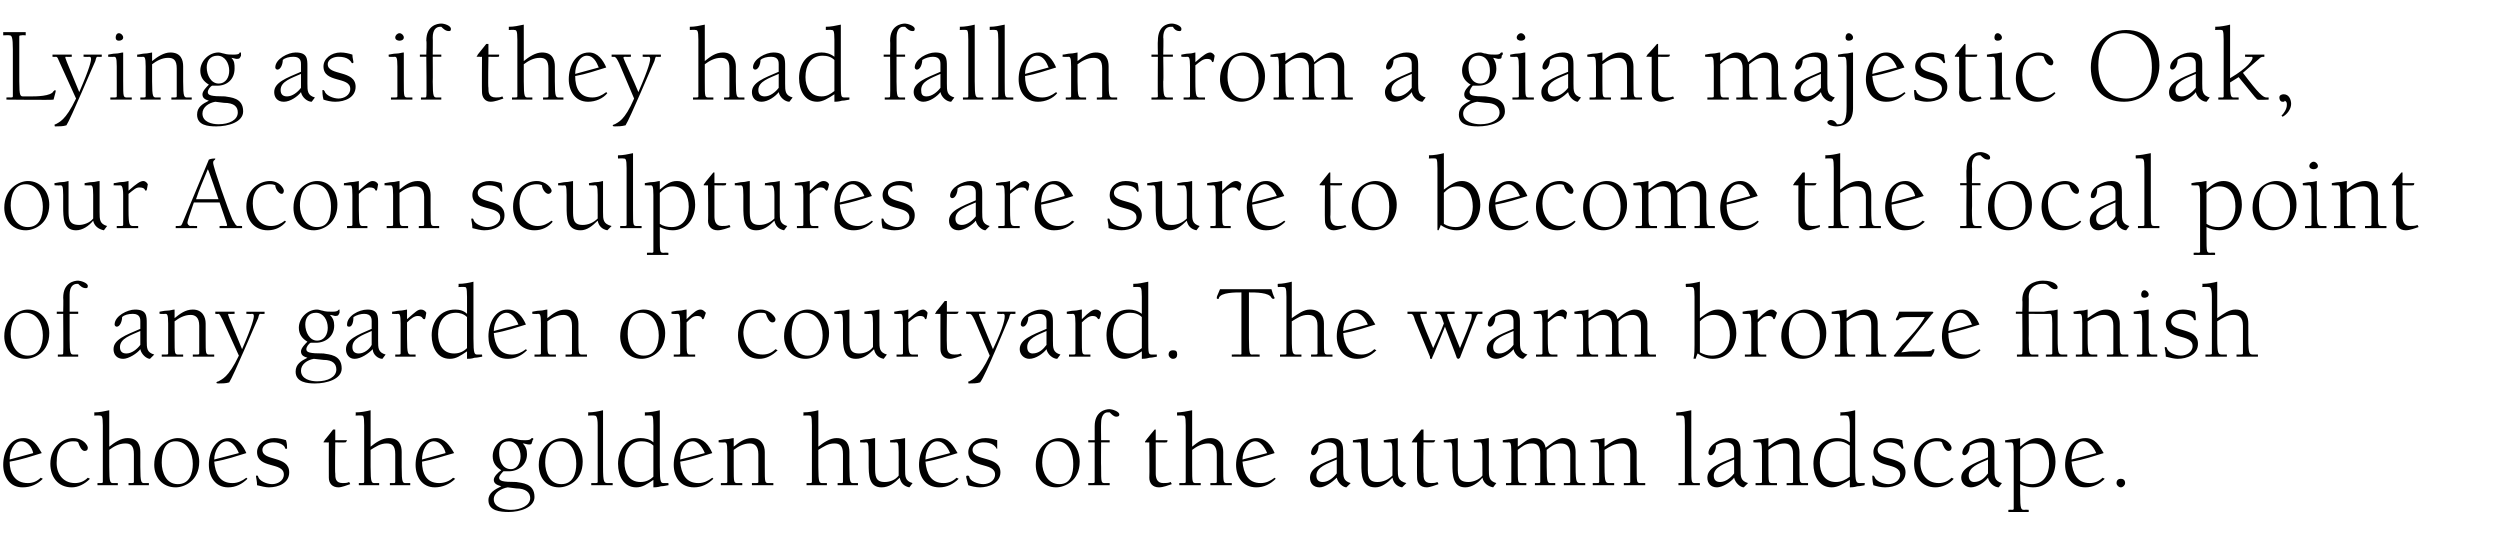
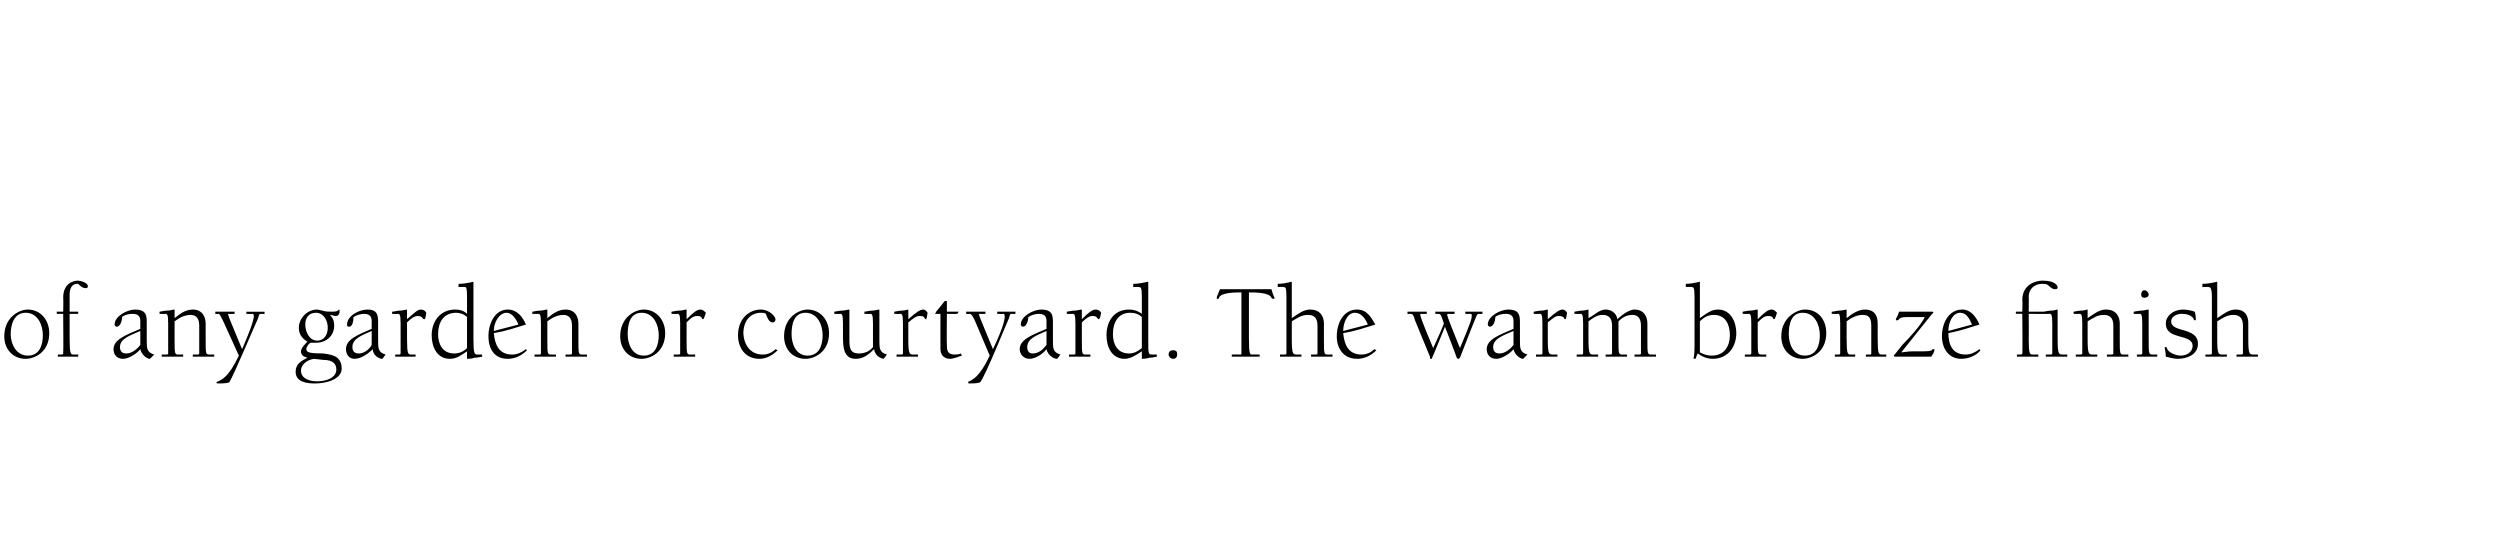
<svg xmlns="http://www.w3.org/2000/svg" version="1.1" width="233.4px" height="51.9px" viewBox="0 -3 233.4 51.9" style="top:-3px">
  <desc>Lying as if they had fallen from a giant majestic Oak, our Acorn sculptures are sure to become the focal point of any...</desc>
  <defs />
  <g id="Polygon142482">
-     <path d="m4 41.7c-.5.5-1.1.8-1.9.8c-1.2 0-1.8-1-1.8-2.1c0-1.2.6-2.5 1.9-2.5c.9 0 1.3.7 1.7 1.4c-1 .3-1.8.6-3 .8c0 1.1.5 2 1.7 2c.5 0 .9-.2 1.2-.5l.2.1zm-.9-2.4c-.1-.5-.5-1.1-1.1-1.1c-.7 0-1.1.9-1.1 1.7l2.2-.6zm5.3 2.4c-.5.5-1.1.8-1.7.8c-1.3 0-2-1-2-2.2c0-1.6 1.2-2.4 2.1-2.4c1 0 1.4.7 1.4.9c0 .2-.1.3-.3.3c-.3 0-.5-.5-.6-.8c-.1-.1-.3-.1-.5-.1c-.4 0-1.5.2-1.5 1.8c-.1 1.1.5 2.1 1.7 2.1c.5 0 .9-.2 1.2-.5l.2.1zm4.7-1.1c0 1.5.1 1.5.4 1.5h.4v.2H12v-.2h.3c.1 0 .2 0 .2-.1v-2.6c0-.8-.3-1-.8-1c-.6 0-1.1.3-1.5.6v1.6c0 1.5.1 1.5.4 1.5h.4v.2H9.1v-.2h.3c.1 0 .2 0 .2-.1v-5.3c0-.9-.1-.9-.3-.9c.05-.03-.5 0-.5 0c0 0 .02-.27 0-.3c.5 0 .9-.1 1.4-.2v3.4c.5-.4 1.1-.8 1.7-.8c1 0 1.2.7 1.2 1.3v1.4zm3.5-2.7c1.2 0 2 1 2 2.2c0 1.8-1.4 2.4-2.2 2.4c-1.2 0-2-.9-2-2.1c0-1.8 1.4-2.5 2.2-2.5zm0 4.3c1.1 0 1.4-1 1.4-1.9c0-1-.5-2.1-1.6-2.1c-1.1 0-1.3 1.1-1.3 2c0 .9.4 2 1.5 2zm6.5-.5c-.5.5-1.1.8-1.8.8c-1.2 0-1.8-1-1.8-2.1c0-1.2.6-2.5 1.9-2.5c.8 0 1.3.7 1.6 1.4c-1 .3-1.8.6-3 .8c.1 1.1.5 2 1.7 2c.5 0 .9-.2 1.3-.5l.1.1zm-.8-2.4c-.2-.5-.6-1.1-1.1-1.1c-.7 0-1.2.9-1.2 1.7l2.3-.6zm2.2-.3c0 1.1 2.5.5 2.5 2.1c0 1-1 1.4-1.9 1.4c-.3 0-.7-.1-1.1-.2c0-.4-.1-.7-.1-.8c0-.1 0-.1.1-.1c.1 0 .1.1.1.1c.1.4.8.7 1.3.7c.5 0 1.1-.3 1.1-.9c0-1.2-2.5-.5-2.5-2.1c0-.7.7-1.3 1.6-1.3c.4 0 .8.1 1.1.2c.1.3.1.6.1.7c0 .1 0 .1-.1.1c-.1 0-.1-.1-.1-.1c0-.1-.3-.5-1.1-.5c-.4 0-1 .2-1 .7zm6.8-.9s1.05-.01 1.1 0c-.1.2-.1.2-.2.2c0 .03-.9 0-.9 0c0 0-.04 2.89 0 2.9c0 .4 0 .9.7.9c.2 0 .4 0 .6-.1l.1.2c-.3.1-.8.3-1.1.3c-.6 0-.9-.4-.9-.9c-.01-.01 0-3.3 0-3.3c0 0-.23.03-.2 0h-.3c0-.1.1-.1.1-.2c.02 0 .8-1 .8-1h.2v1zm6.2 2.5c0 1.5.1 1.5.4 1.5h.4v.2h-1.9v-.2h.4s.1 0 .1-.1v-2.6c0-.8-.3-1-.8-1c-.6 0-1 .3-1.5.6v1.6c0 1.5.1 1.5.4 1.5h.4v.2h-1.9v-.2h.3c.1 0 .2 0 .2-.1v-5.3c0-.9-.1-.9-.2-.9c-.04-.03-.6 0-.6 0c0 0 .03-.27 0-.3c.5 0 1-.1 1.4-.2v3.4c.5-.4 1.1-.8 1.7-.8c1 0 1.2.7 1.2 1.3v1.4zm5 1.1c-.5.5-1.2.8-1.9.8c-1.2 0-1.8-1-1.8-2.1c0-1.2.6-2.5 1.9-2.5c.8 0 1.3.7 1.7 1.4c-1.1.3-1.9.6-3 .8c0 1.1.4 2 1.6 2c.5 0 1-.2 1.3-.5l.2.1zm-.9-2.4c-.1-.5-.5-1.1-1.1-1.1c-.7 0-1.1.9-1.1 1.7l2.2-.6zm7 .3c0-.7-.4-1.4-1.1-1.4c-.7 0-.9.5-.9 1.1c0 .7.3 1.5 1.1 1.5c.6 0 .9-.6.9-1.2zm-2.5 4c0 .8 1 1 1.6 1c.9 0 1.8-.4 1.8-1.1c0-.5-.4-.9-1.3-.9l-.8-.1c-.6.1-1.3.5-1.3 1.1zm3.8-.2c0 1-1.4 1.4-2.4 1.4c-.8 0-1.9-.1-1.9-1.1c0-.7.6-1 1.2-1.3c-.3-.1-.7-.2-.7-.6c0-.3.4-.7.7-.9c-.5-.3-.8-.7-.8-1.3c0-.9.7-1.7 1.7-1.7c.1 0 .3.1.5.1c.3.1.6.1.8.1c.7 0 .5-.2.7-.2c0 0 .1 0 .1.1c0 0-.1.1-.1.2c-.1.2 0 .3-.3.3c-.2 0-.4-.1-.6-.1c.3.3.4.6.4 1c0 1-.8 1.6-1.7 1.6h-.5c-.1.1-.4.4-.4.6c0 .3.3.4 1.6.4c.5.1 1.7.1 1.7 1.4zm2.6-5.5c1.2 0 1.9 1 1.9 2.2c0 1.8-1.4 2.4-2.2 2.4c-1.2 0-1.9-.9-1.9-2.1c0-1.8 1.4-2.5 2.2-2.5zm-.1 4.3c1.1 0 1.4-1 1.4-1.9c0-1-.4-2.1-1.5-2.1c-1.1 0-1.4 1.1-1.4 2c0 .9.4 2 1.5 2zm3.4-5.5c0-.9-.2-.9-.3-.9c-.03-.03-.6 0-.6 0c0 0 .04-.27 0-.3c.5 0 1-.1 1.4-.2v5.3c0 1.5.1 1.5.5 1.5h.4v.2h-2v-.2h.4c.1 0 .2 0 .2-.1v-5.3zm5.2 1.9c-.3-.3-.7-.4-1.1-.4c-1.1 0-1.6.9-1.6 2c0 .9.4 1.8 1.5 1.8c.5 0 .9-.2 1.2-.5v-2.9zm0-1.9c0-.9-.1-.9-.2-.9c-.05-.03-.6 0-.6 0c0 0 .02-.27 0-.3c.5 0 1-.1 1.4-.2v5.3c0 1.5.1 1.5.4 1.5h.4s.03.25 0 .2c-.1 0-.4.1-.7.1c-.3.1-.6.1-.7.1v-.7c-.6.4-1 .7-1.6.7c-1.2 0-1.7-1.1-1.7-2.2c0-1.3.8-2.4 2.1-2.4c.4 0 .9.1 1.2.4v-1.6zm5.6 5c-.5.5-1.1.8-1.8.8c-1.3 0-1.9-1-1.9-2.1c0-1.2.6-2.5 1.9-2.5c.9 0 1.4.7 1.7 1.4c-1 .3-1.8.6-3 .8c.1 1.1.5 2 1.7 2c.5 0 .9-.2 1.3-.5l.1.1zm-.8-2.4c-.2-.5-.6-1.1-1.1-1.1c-.8 0-1.2.9-1.2 1.7l2.3-.6zm2.7 1.3c0 1.5 0 1.5.4 1.5h.4v.2h-2v-.2h.4c.1 0 .2 0 .2-.1v-2.8c0-.9-.1-.9-.3-.9c0 .03-.5 0-.5 0c0 0-.03-.21 0-.2c.1 0 .4-.1.7-.1c.3 0 .5-.1.7-.1v.8c.5-.4 1-.8 1.7-.8c.9 0 1.2.7 1.2 1.3v1.4c0 1.5 0 1.5.4 1.5h.4v.2h-2v-.2h.4c.1 0 .2 0 .2-.1v-2.6c0-.8-.4-1-.8-1c-.6 0-1.1.3-1.5.6v1.6zm10.8 0c0 1.5.1 1.5.4 1.5h.4v.2h-1.9v-.2h.4s.1 0 .1-.1v-2.6c0-.8-.3-1-.8-1c-.6 0-1 .3-1.5.6v1.6c0 1.5.1 1.5.4 1.5h.4v.2h-1.9v-.2h.3c.1 0 .2 0 .2-.1v-5.3c0-.9-.1-.9-.2-.9c-.04-.03-.6 0-.6 0c0 0 .03-.27 0-.3c.5 0 1-.1 1.4-.2v3.4c.5-.4 1.1-.8 1.7-.8c1 0 1.2.7 1.2 1.3v1.4zm1-2.5c.1 0 .4-.1.7-.1c.3 0 .5-.1.7-.1v2.7c0 .8 0 1.4.9 1.4c.5 0 1-.2 1.3-.6v-2.2c0-.9-.1-.9-.3-.9c.04.03-.5 0-.5 0v-.2c.2 0 .5-.1.7-.1c.3 0 .6-.1.7-.1v2.9c0 .7 0 1.1.7 1.3l-.3.4c-.5-.1-.8-.4-.9-.9c-.5.5-1 .9-1.7.9c-1.2 0-1.2-1.2-1.2-2.2v-1.1c0-.9-.1-.9-.3-.9c.02.03-.5 0-.5 0v-.2zm9.2 3.6c-.5.5-1.1.8-1.8.8c-1.3 0-1.9-1-1.9-2.1c0-1.2.6-2.5 1.9-2.5c.9 0 1.3.7 1.7 1.4c-1 .3-1.8.6-3 .8c.1 1.1.5 2 1.7 2c.5 0 .9-.2 1.2-.5l.2.1zm-.8-2.4c-.2-.5-.6-1.1-1.2-1.1c-.7 0-1.1.9-1.1 1.7l2.3-.6zm2.1-.3c0 1.1 2.6.5 2.6 2.1c0 1-1.1 1.4-1.9 1.4c-.4 0-.8-.1-1.1-.2c-.1-.4-.2-.7-.2-.8c0-.1.1-.1.2-.1l.1.1c0 .4.8.7 1.3.7c.5 0 1.1-.3 1.1-.9c0-1.2-2.5-.5-2.5-2.1c0-.7.7-1.3 1.6-1.3c.4 0 .8.1 1.1.2v.8c-.1 0-.1-.1-.1-.1c-.1-.1-.3-.5-1.2-.5c-.4 0-1 .2-1 .7zm8.1-1.1c1.2 0 1.9 1 1.9 2.2c0 1.8-1.4 2.4-2.2 2.4c-1.2 0-1.9-.9-1.9-2.1c0-1.8 1.4-2.5 2.2-2.5zm0 4.3c1.1 0 1.3-1 1.3-1.9c0-1-.4-2.1-1.5-2.1c-1.1 0-1.4 1.1-1.4 2c0 .9.5 2 1.6 2zm3.9-1.6c0 1.5 0 1.5.4 1.5h.4v.2h-2v-.2h.4c.1 0 .2 0 .2-.1v-3.7h-.6v-.2h.6v-1.3c0-1.4 1-1.6 1.4-1.6c.2 0 .9.2.9.5c0 .2-.2.2-.3.2c-.2 0-.4-.2-.6-.4h-.2c-.3 0-.6.3-.6 1c-.02.01 0 1.6 0 1.6h.8v.2h-.8s-.02 2.3 0 2.3zm5.1-2.5s1.1-.01 1.1 0c0 .2-.1.2-.1.2c-.05.03-1 0-1 0v2.9c0 .4.1.9.7.9c.2 0 .5 0 .7-.1l.1.2c-.3.1-.8.3-1.2.3c-.6 0-.9-.4-.9-.9c.03-.01 0-3.3 0-3.3c0 0-.19.03-.2 0h-.2c0-.1 0-.1.1-.2c-.04 0 .8-1 .8-1h.1v1zm6.3 2.5c0 1.5 0 1.5.4 1.5h.4v.2h-2v-.2h.4c.1 0 .2 0 .2-.1v-2.6c0-.8-.4-1-.8-1c-.6 0-1.1.3-1.5.6v1.6c0 1.5 0 1.5.4 1.5h.4v.2h-2v-.2h.4c.1 0 .2 0 .2-.1v-5.3c0-.9-.1-.9-.3-.9c0-.03-.5 0-.5 0c0 0-.03-.27 0-.3c.4 0 .9-.1 1.4-.2v3.4c.5-.4 1-.8 1.7-.8c.9 0 1.2.7 1.2 1.3v1.4zm4.9 1.1c-.5.5-1.1.8-1.8.8c-1.3 0-1.9-1-1.9-2.1c0-1.2.7-2.5 1.9-2.5c.9 0 1.4.7 1.7 1.4c-1 .3-1.8.6-3 .8c.1 1.1.5 2 1.7 2c.5 0 .9-.2 1.3-.5l.1.1zm-.8-2.4c-.2-.5-.6-1.1-1.1-1.1c-.7 0-1.2.9-1.2 1.7l2.3-.6zm6.5.6c-.9.4-1.9.7-1.9 1.5c0 .4.2.6.6.6c.5 0 1-.4 1.3-.8v-1.3zm0-.9c0-.2 0-.7-.8-.7c-.3 0-.7.1-.9.3c0 .4-.2.9-.5.9c-.1 0-.2-.1-.2-.2c0-.8 1.2-1.4 1.9-1.4c1 0 1.1.6 1.1 1.3v1.6c0 .7 0 1.1.7 1.3l-.4.4c-.3 0-.8-.4-.9-.9c-.4.4-1.1.9-1.6.9c-.6 0-.9-.4-.9-.9c0-.9 1-1.3 2.5-1.9v-.7zm1.5-.9c.2 0 .5-.1.7-.1c.3 0 .6-.1.7-.1v2.7c0 .8 0 1.4.9 1.4c.5 0 1-.2 1.4-.6v-2.2c0-.9-.1-.9-.3-.9c-.01.03-.5 0-.5 0c0 0-.04-.21 0-.2c.1 0 .4-.1.7-.1c.3 0 .5-.1.6-.1v2.9c0 .7 0 1.1.8 1.3l-.4.4c-.5-.1-.8-.4-.9-.9c-.5.5-1 .9-1.6.9c-1.3 0-1.3-1.2-1.3-2.2v-1.1c0-.9-.1-.9-.2-.9c-.04.03-.6 0-.6 0c0 0 .03-.21 0-.2zm6.6 0s1.05-.01 1.1 0c-.1.2-.1.2-.2.2c0 .03-.9 0-.9 0c0 0-.04 2.89 0 2.9c0 .4 0 .9.7.9c.2 0 .4 0 .6-.1l.1.2c-.3.1-.8.3-1.1.3c-.6 0-.9-.4-.9-.9c-.02-.01 0-3.3 0-3.3c0 0-.24.03-.2 0h-.3c0-.1.1-.1.1-.2l.8-1h.2v1zm1.9 0c.1 0 .4-.1.7-.1c.3 0 .5-.1.6-.1v2.7c0 .8 0 1.4 1 1.4c.4 0 1-.2 1.3-.6v-2.2c0-.9-.1-.9-.3-.9c.02.03-.5 0-.5 0v-.2c.1 0 .4-.1.7-.1c.3 0 .5-.1.7-.1v2.9c0 .7 0 1.1.7 1.3l-.3.4c-.5-.1-.9-.4-1-.9c-.4.5-1 .9-1.6.9c-1.2 0-1.2-1.2-1.2-2.2v-1.1c0-.9-.1-.9-.3-.9c-.01.03-.5 0-.5 0c0 0-.04-.21 0-.2zm5.5 0c.1 0 .5-.1.7-.1c.3 0 .5-.1.7-.1v.8c.5-.3.9-.8 1.5-.8c.6 0 1 .3 1.1.9c.3-.2 1.1-.9 1.6-.9c1 0 1.2.7 1.2 1.3v1.4c0 1.5.1 1.5.5 1.5h.4v.2h-2v-.2h.4c.1 0 .2 0 .2-.1v-2.6c0-.8-.4-1-.9-1c-.6 0-.9.3-1.3.6v1.6c0 1.5.1 1.5.4 1.5h.4v.2h-1.9v-.2h.3c.1 0 .2 0 .2-.1v-2.6c0-.8-.3-1-.8-1c-.6 0-.9.3-1.3.6v1.6c0 1.5 0 1.5.4 1.5h.4v.2h-1.9v-.2h.3c.1 0 .2 0 .2-.1v-2.8c0-.9-.1-.9-.3-.9c.04.03-.5 0-.5 0v-.2zm9.5 2.5c0 1.5.1 1.5.5 1.5h.4v.2h-2v-.2h.4c.1 0 .2 0 .2-.1v-2.8c0-.9-.1-.9-.3-.9c-.01.03-.5 0-.5 0c0 0-.04-.21 0-.2c.1 0 .4-.1.7-.1c.3 0 .5-.1.6-.1v.8c.6-.4 1.1-.8 1.8-.8c.9 0 1.2.7 1.2 1.3v1.4c0 1.5 0 1.5.4 1.5h.4v.2h-2v-.2h.4c.1 0 .2 0 .2-.1v-2.6c0-.8-.4-1-.8-1c-.7 0-1.1.3-1.6.6v1.6zm7.5-3.9c0-.9-.1-.9-.3-.9c.01-.03-.5 0-.5 0c0 0-.02-.27 0-.3c.5 0 .9-.1 1.4-.2v5.3c0 1.5 0 1.5.4 1.5h.4v.2h-2v-.2h.4c.1 0 .2 0 .2-.1v-5.3zm4.6 3.2c-.9.4-1.9.7-1.9 1.5c0 .4.2.6.6.6c.5 0 1-.4 1.3-.8v-1.3zm0-.9c0-.2 0-.7-.8-.7c-.3 0-.7.1-.9.3c0 .4-.2.9-.5.9c-.1 0-.2-.1-.2-.2c0-.8 1.2-1.4 1.9-1.4c1 0 1.1.6 1.1 1.3v1.6c0 .7 0 1.1.7 1.3l-.4.4c-.3 0-.8-.4-.9-.9c-.3.4-1.1.9-1.6.9c-.6 0-.9-.4-.9-.9c0-.9 1-1.3 2.5-1.9v-.7zm3.2 1.6c0 1.5 0 1.5.4 1.5h.4v.2h-2v-.2h.4c.1 0 .2 0 .2-.1v-2.8c0-.9-.1-.9-.3-.9c.01.03-.5 0-.5 0c0 0-.02-.21 0-.2c.1 0 .4-.1.7-.1c.3 0 .5-.1.7-.1v.8c.5-.4 1-.8 1.7-.8c.9 0 1.2.7 1.2 1.3v1.4c0 1.5 0 1.5.4 1.5h.4v.2h-2v-.2h.4c.1 0 .2 0 .2-.1v-2.6c0-.8-.4-1-.8-1c-.6 0-1.1.3-1.5.6v1.6zm7.6-2c-.4-.3-.7-.4-1.1-.4c-1.2 0-1.7.9-1.7 2c0 .9.4 1.8 1.5 1.8c.5 0 .9-.2 1.3-.5v-2.9zm0-1.9c0-.9-.2-.9-.3-.9c-.02-.03-.6 0-.6 0c0 0 .05-.27 0-.3c.5 0 1-.1 1.4-.2v5.3c0 1.5.1 1.5.5 1.5h.4s-.05.25 0 .2c-.1 0-.4.1-.7.1c-.3.1-.6.1-.7.1v-.7c-.7.4-1.1.7-1.7.7c-1.2 0-1.7-1.1-1.7-2.2c0-1.3.8-2.4 2.2-2.4c.4 0 .8.1 1.2.4v-1.6zm2.6 2.3c0 1.1 2.6.5 2.6 2.1c0 1-1 1.4-1.9 1.4c-.4 0-.8-.1-1.1-.2c-.1-.4-.1-.7-.1-.8c0-.1 0-.1.1-.1l.1.1c.1.4.8.7 1.3.7c.5 0 1.1-.3 1.1-.9c0-1.2-2.5-.5-2.5-2.1c0-.7.7-1.3 1.6-1.3c.4 0 .8.1 1.1.2c0 .3.1.6.1.7c0 .1-.1.1-.1.1c-.1 0-.1-.1-.1-.1c-.1-.1-.3-.5-1.2-.5c-.4 0-1 .2-1 .7zm7.1 2.7c-.4.5-1.1.8-1.7.8c-1.3 0-2-1-2-2.2c0-1.6 1.2-2.4 2.1-2.4c1 0 1.4.7 1.4.9c0 .2-.1.3-.3.3c-.3 0-.5-.5-.6-.8c-.1-.1-.3-.1-.5-.1c-.4 0-1.5.2-1.5 1.8c-.1 1.1.5 2.1 1.7 2.1c.5 0 .9-.2 1.2-.5l.2.1zm3.2-1.8c-.9.4-1.8.7-1.8 1.5c0 .4.2.6.5.6c.6 0 1-.4 1.3-.8v-1.3zm0-.9c0-.2 0-.7-.7-.7c-.3 0-.7.1-1 .3c0 .4-.2.9-.5.9c-.1 0-.2-.1-.2-.2c0-.8 1.2-1.4 1.9-1.4c1.1 0 1.1.6 1.1 1.3v1.6c0 .7 0 1.1.7 1.3l-.3.4c-.4 0-.9-.4-1-.9c-.3.4-1 .9-1.6.9c-.5 0-.9-.4-.9-.9c0-.9 1.1-1.3 2.5-1.9v-.7zm3 2.9c.3.2.7.3 1.1.3c1.1 0 1.6-.9 1.6-1.9c0-1-.4-1.9-1.4-1.9c-.6 0-.9.2-1.3.6v2.9zm-.6-2.7c0-.9-.1-.9-.3-.9c.04.03-.5 0-.5 0v-.2c.2 0 .5-.1.7-.1c.3 0 .6-.1.7-.1v.8c.6-.5 1.1-.8 1.6-.8c1.2 0 1.7 1.2 1.7 2.2c0 1.3-.7 2.4-2.1 2.4c-.4 0-.8-.1-1.2-.3v.9c0 1.5.1 1.5.4 1.5c.02-.03.4 0 .4 0v.2h-1.9v-.2s.33-.03.3 0c.1 0 .2 0 .2-.1v-5.3zm8.5 2.5c-.5.5-1.1.8-1.8.8c-1.3 0-1.9-1-1.9-2.1c0-1.2.6-2.5 1.9-2.5c.9 0 1.3.7 1.7 1.4c-1 .3-1.8.6-3 .8c.1 1.1.5 2 1.7 2c.5 0 .9-.2 1.2-.5l.2.1zm-.8-2.4c-.2-.5-.6-1.1-1.2-1.1c-.7 0-1.1.9-1.1 1.7l2.3-.6zm1.9 2.8c0-.3.2-.4.4-.4c.2 0 .4.1.4.4c0 .2-.2.4-.4.4c-.2 0-.4-.2-.4-.4z" stroke="none" fill="#000" />
-   </g>
+     </g>
  <g id="Polygon142481">
    <path d="m2.6 25.9c1.2 0 2 1 2 2.2c0 1.8-1.4 2.4-2.2 2.4c-1.2 0-2-.9-2-2.1c0-1.8 1.4-2.5 2.2-2.5zm0 4.3c1.1 0 1.4-1 1.4-1.9c0-1-.5-2.1-1.6-2.1c-1.1 0-1.4 1.1-1.4 2c0 .9.5 2 1.6 2zm3.9-1.6c0 1.5.1 1.5.4 1.5h.4v.2H5.4v-.2h.3c.1 0 .2 0 .2-.1c.03.01 0-3.7 0-3.7h-.6v-.2h.6s.03-1.27 0-1.3c0-1.4 1-1.6 1.4-1.6c.2 0 .9.2.9.5c0 .2-.1.2-.2.2c-.3 0-.5-.2-.7-.4h-.1c-.4 0-.7.3-.7 1v1.6h.8v.2h-.8v2.3zm6.6-.7c-.9.4-1.9.7-1.9 1.5c0 .4.2.6.6.6c.5 0 1-.4 1.3-.8v-1.3zm0-.9c0-.2 0-.7-.7-.7c-.4 0-.8.1-1 .3c0 .4-.2.9-.5.9c-.1 0-.2-.1-.2-.2c0-.8 1.2-1.4 1.9-1.4c1.1 0 1.1.6 1.1 1.3v1.6c0 .7 0 1.1.7 1.3l-.4.4c-.3 0-.8-.4-.9-.9c-.3.4-1.1.9-1.6.9c-.6 0-.9-.4-.9-.9c0-.9 1.1-1.3 2.5-1.9v-.7zm3.2 1.6c0 1.5 0 1.5.4 1.5h.4v.2h-2v-.2h.4c.1 0 .2 0 .2-.1v-2.8c0-.9-.1-.9-.3-.9c.01.03-.5 0-.5 0c0 0-.02-.21 0-.2c.1 0 .4-.1.7-.1c.3 0 .5-.1.7-.1v.8c.5-.4 1-.8 1.7-.8c.9 0 1.2.7 1.2 1.3v1.4c0 1.5 0 1.5.4 1.5h.4v.2h-2v-.2h.4c.1 0 .2 0 .2-.1v-2.6c0-.8-.4-1-.8-1c-.6 0-1.1.3-1.5.6v1.6zm3.8-2.5h1.8v.2s-.49.03-.5 0c-.1 0-.1 0-.1.1c0 .1.9 2.2 1.3 3.2c1-2.3 1.1-2.9 1.1-3.1c0-.2-.1-.2-.2-.2c-.03.03-.5 0-.5 0v-.2h1.7v.2s-.35.03-.3 0c-.2 0-.2 0-.3.4c-.2.4-2.3 5.4-2.7 6c-.3.1-.7.1-1 .1c-.1 0-.2 0-.2-.1c0 0 .1-.1.2-.1c.3-.2.9-.3 1.9-2.4l-1.5-3.3c-.2-.4-.3-.6-.4-.6c-.05.03-.3 0-.3 0v-.2zm10.5 1.5c0-.7-.4-1.4-1.1-1.4c-.7 0-1 .5-1 1.1c0 .7.4 1.5 1.1 1.5c.7 0 1-.6 1-1.2zm-2.5 4c0 .8.9 1 1.5 1c1 0 1.8-.4 1.8-1.1c0-.5-.3-.9-1.2-.9l-.9-.1c-.6.1-1.2.5-1.2 1.1zm3.8-.2c0 1-1.4 1.4-2.5 1.4c-.7 0-1.8-.1-1.8-1.1c0-.7.5-1 1.1-1.3c-.3-.1-.6-.2-.6-.6c0-.3.4-.7.6-.9c-.5-.3-.8-.7-.8-1.3c0-.9.8-1.7 1.7-1.7c.2 0 .4.1.5.1c.3.1.6.1.9.1c.7 0 .5-.2.7-.2v.3c-.1.2-.1.3-.4.3c-.1 0-.3-.1-.5-.1c.3.3.4.6.4 1c0 1-.8 1.6-1.7 1.6h-.5c-.2.1-.4.4-.4.6c0 .3.3.4 1.6.4c.5.1 1.7.1 1.7 1.4zm2.8-3.5c-.9.4-1.8.7-1.8 1.5c0 .4.2.6.6.6c.5 0 1-.4 1.2-.8v-1.3zm0-.9c0-.2 0-.7-.7-.7c-.3 0-.7.1-1 .3c0 .4-.1.9-.4.9c-.2 0-.2-.1-.2-.2c0-.8 1.1-1.4 1.9-1.4c1 0 1 .6 1 1.3v1.6c0 .7 0 1.1.7 1.3l-.3.4c-.4 0-.9-.4-.9-.9c-.4.4-1.1.9-1.7.9c-.5 0-.8-.4-.8-.9c0-.9 1-1.3 2.4-1.9v-.7zm2.7.2c0-.9-.1-.9-.3-.9c.05.03-.5 0-.5 0c0 0 .02-.21 0-.2c.2 0 .5-.1.7-.1c.3 0 .6-.1.7-.1v.9c.8-.7 1-.9 1.3-.9c.2 0 .4.1.5.3c-.1.6-.1.6-.2.6c-.2 0-.1-.3-.6-.3c-.3 0-.6.2-1 .6v1.5c0 1.5.1 1.5.4 1.5h.4v.2h-1.9v-.2h.3c.1 0 .2 0 .2-.1v-2.8zm6.2-.6c-.3-.3-.7-.4-1-.4c-1.2 0-1.7.9-1.7 2c0 .9.4 1.8 1.5 1.8c.5 0 .9-.2 1.2-.5v-2.9zm0-1.9c0-.9-.1-.9-.2-.9c-.03-.03-.6 0-.6 0c0 0 .04-.27 0-.3c.5 0 1-.1 1.4-.2v5.3c0 1.5.1 1.5.4 1.5h.4s.04.25 0 .2c-.1 0-.4.1-.7.1c-.3.1-.5.1-.7.1v-.7c-.6.4-1 .7-1.6.7c-1.2 0-1.7-1.1-1.7-2.2c0-1.3.8-2.4 2.2-2.4c.4 0 .8.1 1.1.4v-1.6zm5.6 5c-.5.5-1.1.8-1.8.8c-1.3 0-1.8-1-1.8-2.1c0-1.2.6-2.5 1.8-2.5c.9 0 1.4.7 1.7 1.4c-1 .3-1.8.6-3 .8c.1 1.1.5 2 1.7 2c.5 0 .9-.2 1.3-.5l.1.1zm-.8-2.4c-.2-.5-.6-1.1-1.1-1.1c-.7 0-1.2.9-1.2 1.7l2.3-.6zm2.7 1.3c0 1.5 0 1.5.4 1.5h.4v.2h-2v-.2h.4c.1 0 .2 0 .2-.1v-2.8c0-.9-.1-.9-.3-.9c.01.03-.5 0-.5 0c0 0-.02-.21 0-.2c.1 0 .4-.1.7-.1c.3 0 .5-.1.7-.1v.8c.5-.4 1-.8 1.7-.8c.9 0 1.2.7 1.2 1.3v1.4c0 1.5 0 1.5.4 1.5h.4v.2h-2v-.2h.4c.1 0 .2 0 .2-.1v-2.6c0-.8-.4-1-.8-1c-.6 0-1.1.3-1.5.6v1.6zm9-2.7c1.2 0 2 1 2 2.2c0 1.8-1.4 2.4-2.2 2.4c-1.2 0-2-.9-2-2.1c0-1.8 1.4-2.5 2.2-2.5zm0 4.3c1.1 0 1.4-1 1.4-1.9c0-1-.5-2.1-1.6-2.1c-1.1 0-1.3 1.1-1.3 2c0 .9.4 2 1.5 2zm3.4-3c0-.9-.1-.9-.3-.9c0 .03-.5 0-.5 0c0 0-.03-.21 0-.2c.1 0 .4-.1.7-.1c.3 0 .5-.1.7-.1v.9c.7-.7 1-.9 1.3-.9c.2 0 .3.1.5.3c-.2.6-.2.6-.3.6c-.1 0 0-.3-.5-.3c-.4 0-.6.2-1 .6v1.5c0 1.5 0 1.5.4 1.5h.4v.2h-2v-.2h.4c.1 0 .2 0 .2-.1v-2.8zm9.1 2.5c-.5.5-1.1.8-1.7.8c-1.3 0-2-1-2-2.2c0-1.6 1.1-2.4 2.1-2.4c.9 0 1.4.7 1.4.9c0 .2-.1.3-.3.3c-.3 0-.5-.5-.6-.8c-.1-.1-.3-.1-.5-.1c-.4 0-1.5.2-1.6 1.8c0 1.1.6 2.1 1.8 2.1c.5 0 .9-.2 1.2-.5l.2.1zm2.8-3.8c1.2 0 2 1 2 2.2c0 1.8-1.4 2.4-2.2 2.4c-1.2 0-2-.9-2-2.1c0-1.8 1.4-2.5 2.2-2.5zm0 4.3c1.1 0 1.4-1 1.4-1.9c0-1-.5-2.1-1.6-2.1c-1.1 0-1.3 1.1-1.3 2c0 .9.4 2 1.5 2zm2.5-4.1c.1 0 .4-.1.7-.1c.3 0 .5-.1.7-.1v2.7c0 .8 0 1.4.9 1.4c.5 0 1-.2 1.3-.6v-2.2c0-.9-.1-.9-.3-.9c.03.03-.5 0-.5 0v-.2c.1 0 .5-.1.7-.1c.3 0 .5-.1.7-.1v2.9c0 .7 0 1.1.7 1.3l-.3.4c-.5-.1-.8-.4-.9-.9c-.5.5-1 .9-1.7.9c-1.2 0-1.2-1.2-1.2-2.2v-1.1c0-.9-.1-.9-.3-.9c0 .03-.5 0-.5 0c0 0-.03-.21 0-.2zm6.4 1.1c0-.9-.1-.9-.3-.9c-.01.03-.5 0-.5 0c0 0-.04-.21 0-.2c.1 0 .4-.1.7-.1c.3 0 .5-.1.6-.1v.9c.8-.7 1.1-.9 1.4-.9c.1 0 .3.1.4.3c-.1.6-.1.6-.2.6c-.1 0 0-.3-.5-.3c-.4 0-.6.2-1.1.6v1.5c0 1.5.1 1.5.5 1.5h.4v.2h-2v-.2h.4c.1 0 .2 0 .2-.1v-2.8zm4.1-1.1s1.06-.01 1.1 0c-.1.2-.1.2-.2.2c.01.03-.9 0-.9 0c0 0-.03 2.89 0 2.9c0 .4 0 .9.7.9c.2 0 .4 0 .6-.1l.1.2c-.3.1-.8.3-1.1.3c-.6 0-.9-.4-.9-.9c-.01-.01 0-3.3 0-3.3c0 0-.23.03-.2 0h-.3c0-.1.1-.1.1-.2c.02 0 .8-1 .8-1h.2v1zm1.8 0h1.8v.2s-.46.03-.5 0c-.1 0-.1 0-.1.1c0 .1.9 2.2 1.3 3.2c1.1-2.3 1.1-2.9 1.1-3.1c0-.2-.1-.2-.2-.2c0 .03-.5 0-.5 0v-.2h1.7v.2s-.32.03-.3 0c-.2 0-.2 0-.3.4c-.2.4-2.2 5.4-2.7 6c-.3.1-.7.1-1 .1c-.1 0-.1 0-.1-.1s0-.1.1-.1c.3-.2.9-.3 1.9-2.4L91 26.9c-.2-.4-.3-.6-.5-.6c-.02.03-.3 0-.3 0v-.2zm7.5 1.8c-.9.4-1.8.7-1.8 1.5c0 .4.2.6.5.6c.6 0 1-.4 1.3-.8v-1.3zm0-.9c0-.2 0-.7-.7-.7c-.3 0-.7.1-1 .3c0 .4-.2.9-.5.9c-.1 0-.2-.1-.2-.2c0-.8 1.2-1.4 1.9-1.4c1.1 0 1.1.6 1.1 1.3v1.6c0 .7 0 1.1.7 1.3l-.3.4c-.4 0-.9-.4-1-.9c-.3.4-1 .9-1.6.9c-.5 0-.9-.4-.9-.9c0-.9 1.1-1.3 2.5-1.9v-.7zm2.7.2c0-.9-.1-.9-.3-.9c.01.03-.5 0-.5 0c0 0-.02-.21 0-.2c.1 0 .4-.1.7-.1c.3 0 .5-.1.7-.1v.9c.7-.7 1-.9 1.3-.9c.2 0 .4.1.5.3c-.1.6-.2.6-.2.6c-.2 0-.1-.3-.6-.3c-.3 0-.6.2-1 .6v1.5c0 1.5 0 1.5.4 1.5h.4v.2h-2v-.2h.4c.1 0 .2 0 .2-.1v-2.8zm6.2-.6c-.3-.3-.7-.4-1.1-.4c-1.1 0-1.6.9-1.6 2c0 .9.4 1.8 1.5 1.8c.5 0 .8-.2 1.2-.5v-2.9zm0-1.9c0-.9-.1-.9-.3-.9c.03-.03-.5 0-.5 0v-.3c.5 0 .9-.1 1.4-.2v5.3c0 1.5 0 1.5.4 1.5h.4v.2c-.1 0-.4.1-.7.1c-.3.1-.6.1-.7.1v-.7c-.6.4-1.1.7-1.6.7c-1.2 0-1.7-1.1-1.7-2.2c0-1.3.7-2.4 2.1-2.4c.4 0 .8.1 1.2.4v-1.6zm2.5 5.4c0-.3.2-.4.4-.4c.3 0 .4.1.4.4c0 .2-.1.4-.4.4c-.2 0-.4-.2-.4-.4zm8.5.2H115v-.2s.75-.02.7 0c.2 0 .2 0 .2-.1v-5.7c-.6 0-1.9 0-2.1.5c0 .1 0 .1-.1.1c-.1 0-.1 0-.1-.1s0-.1.3-.8h4.8c.2.7.3.8.3.8c0 .1-.1.1-.1.1c-.1 0-.1 0-.2-.1c-.2-.5-1.5-.5-2.1-.5v4.3c0 1.5.1 1.5.3 1.5c.03-.02.7 0 .7 0v.2zm6-1.7c0 1.5 0 1.5.4 1.5h.4v.2h-2v-.2h.4c.1 0 .2 0 .2-.1v-2.6c0-.8-.4-1-.9-1c-.6 0-1 .3-1.5.6v1.6c0 1.5.1 1.5.5 1.5h.4v.2h-2v-.2h.4c.1 0 .2 0 .2-.1v-5.3c0-.9-.1-.9-.3-.9c-.01-.03-.5 0-.5 0c0 0-.04-.27 0-.3c.4 0 .9-.1 1.3-.2v3.4c.6-.4 1.1-.8 1.7-.8c1 0 1.3.7 1.3 1.3v1.4zm4.9 1.1c-.5.5-1.1.8-1.8.8c-1.3 0-1.9-1-1.9-2.1c0-1.2.6-2.5 1.9-2.5c.9 0 1.3.7 1.7 1.4c-1 .3-1.8.6-3 .8c.1 1.1.5 2 1.7 2c.5 0 .9-.2 1.2-.5l.2.1zm-.8-2.4c-.2-.5-.6-1.1-1.2-1.1c-.7 0-1.1.9-1.1 1.7l2.3-.6zm10.7-1s-.32.03-.3 0c-.1 0-.2 0-.3.3c-.1.2-.8 2-1.5 3.8c-.1.1-.1.1-.2.1l-.1-.1c.01-.04-1.1-2.9-1.1-2.9c0 0-1.15 2.86-1.2 2.9c0 .1 0 .1-.1.1c-.1 0-.1 0-.1-.2l-1.4-3.4c-.1-.4-.2-.6-.4-.6c-.03.03-.3 0-.3 0v-.2h1.8v.2s-.47.03-.5 0c-.1 0-.1 0-.1.1c0 .1.1.5 1.2 3.1c.4-.9.7-1.5 1-2.3c-.3-.9-.3-.9-.6-.9c.05.03-.2 0-.2 0v-.2h1.8v.2s-.53.03-.5 0c-.1 0-.2 0-.2.1c0 .1.7 1.9 1.2 3.1c1.1-2.6 1.1-2.8 1.1-3c0-.2 0-.2-.2-.2c.04.03-.4 0-.4 0v-.2h1.6v.2zm2.9 1.6c-.9.4-1.9.7-1.9 1.5c0 .4.2.6.6.6c.5 0 1-.4 1.3-.8v-1.3zm0-.9c0-.2 0-.7-.7-.7c-.4 0-.8.1-1 .3c0 .4-.2.9-.5.9c-.1 0-.2-.1-.2-.2c0-.8 1.2-1.4 1.9-1.4c1.1 0 1.1.6 1.1 1.3v1.6c0 .7 0 1.1.7 1.3l-.4.4c-.3 0-.8-.4-.9-.9c-.3.4-1.1.9-1.6.9c-.6 0-.9-.4-.9-.9c0-.9 1.1-1.3 2.5-1.9v-.7zm2.7.2c0-.9-.1-.9-.3-.9c-.02.03-.5 0-.5 0c0 0-.05-.21 0-.2c.1 0 .4-.1.7-.1c.3 0 .5-.1.6-.1v.9c.8-.7 1.1-.9 1.4-.9c.1 0 .3.1.4.3c-.1.6-.1.6-.2.6c-.1 0 0-.3-.6-.3c-.3 0-.5.2-1 .6v1.5c0 1.5.1 1.5.5 1.5h.4v.2h-2v-.2h.4c.1 0 .2 0 .2-.1v-2.8zm3-1.1c.1 0 .4-.1.7-.1c.3 0 .5-.1.6-.1v.8c.6-.3 1-.8 1.6-.8c.5 0 1 .3 1.1.9c.2-.2 1-.9 1.6-.9c.9 0 1.2.7 1.2 1.3v1.4c0 1.5 0 1.5.4 1.5h.4v.2h-2v-.2h.4c.1 0 .2 0 .2-.1v-2.6c0-.8-.4-1-.8-1c-.6 0-1 .3-1.3.6v1.6c0 1.5 0 1.5.4 1.5h.4v.2h-2v-.2h.4c.1 0 .2 0 .2-.1v-2.6c0-.8-.4-1-.9-1c-.5 0-.9.3-1.3.6v1.6c0 1.5.1 1.5.5 1.5h.4v.2h-2v-.2h.4c.1 0 .2 0 .2-.1v-2.8c0-.9-.1-.9-.3-.9c-.02.03-.5 0-.5 0c0 0-.05-.21 0-.2zm11.7 3.8c.4.2.7.3 1.1.3c1.2 0 1.7-.9 1.7-1.9c0-1-.4-1.9-1.5-1.9c-.5 0-.9.2-1.3.6v2.9zm-.5-5.2c0-.9-.1-.9-.3-.9c-.02-.03-.5 0-.5 0c0 0-.05-.27 0-.3c.4 0 .9-.1 1.3-.2v3.4c.7-.5 1.1-.8 1.7-.8c1.2 0 1.7 1.2 1.7 2.2c0 1.3-.8 2.4-2.2 2.4c-.5 0-1-.2-1.4-.5c-.03-.02-.2.5-.2.5c0 0-.2-.03-.2 0c.1-.4.1-.9.1-1.3v-4.5zm5.3 2.5c0-.9-.1-.9-.3-.9c0 .03-.5 0-.5 0c0 0-.03-.21 0-.2c.1 0 .4-.1.7-.1c.3 0 .5-.1.7-.1v.9c.7-.7 1-.9 1.3-.9c.2 0 .3.1.5.3c-.2.6-.2.6-.3.6c-.1 0 0-.3-.5-.3c-.4 0-.6.2-1 .6v1.5c0 1.5 0 1.5.4 1.5h.4v.2h-2v-.2h.4c.1 0 .2 0 .2-.1v-2.8zm5-1.3c1.3 0 2 1 2 2.2c0 1.8-1.4 2.4-2.2 2.4c-1.2 0-2-.9-2-2.1c0-1.8 1.5-2.5 2.2-2.5zm0 4.3c1.1 0 1.4-1 1.4-1.9c0-1-.5-2.1-1.6-2.1c-1.1 0-1.3 1.1-1.3 2c0 .9.4 2 1.5 2zm3.9-1.6c0 1.5.1 1.5.4 1.5h.4v.2h-1.9v-.2h.3c.1 0 .2 0 .2-.1v-2.8c0-.9-.1-.9-.2-.9c-.05.03-.6 0-.6 0c0 0 .02-.21 0-.2c.2 0 .5-.1.7-.1c.3 0 .6-.1.7-.1v.8c.5-.4 1.1-.8 1.7-.8c1 0 1.2.7 1.2 1.3v1.4c0 1.5.1 1.5.4 1.5h.4v.2h-1.9v-.2h.4s.1 0 .1-.1v-2.6c0-.8-.3-1-.8-1c-.6 0-1.1.3-1.5.6v1.6zm8-2.5s.1 0 .1.1l-.2.2l-2.8 3.5c1.1-.1.2-.1 2.1-.1c.7 0 .8-.1.8-.2h.2c0 .1 0 .3-.3.7H177c-.1 0-.2 0-.2-.1c0 0 .1-.1.8-1c.7-.7 1.7-1.8 2.1-2.6h-1.5c-.3 0-.8 0-.9.2c-.1.1-.1.1-.2.1s-.1 0-.1-.1s.1-.1.3-.7h3.1zm4.5 3.6c-.4.5-1.1.8-1.8.8c-1.2 0-1.8-1-1.8-2.1c0-1.2.6-2.5 1.9-2.5c.8 0 1.3.7 1.6 1.4c-1 .3-1.8.6-2.9.8c0 1.1.4 2 1.6 2c.5 0 .9-.2 1.3-.5l.1.1zm-.8-2.4c-.2-.5-.5-1.1-1.1-1.1c-.7 0-1.1.9-1.1 1.7l2.2-.6zm6.7-1.2c.1 0 .4-.1.7-.1c.3 0 .5-.1.6-.1v2.7c0 1.5.1 1.5.5 1.5h.4v.2h-2v-.2h.4c.1 0 .2 0 .2-.1v-2.8c0-.9-.1-.9-.3-.9c-.01.03-1.9 0-1.9 0c0 0 .02 2.3 0 2.3c0 1.5.1 1.5.4 1.5h.5v.2h-2v-.2h.3c.1 0 .2 0 .2-.1c.04.01 0-3.7 0-3.7h-.6v-.2h.6s.04-1.07 0-1.1c0-1.4 1.2-1.8 1.9-1.8c1.2 0 1.4.5 1.4.6c0 .2-.1.2-.3.2c-.1 0-.3-.1-.5-.3c-.2-.2-.4-.2-.6-.2c-.9 0-1.3.6-1.3 1.2c.02.02 0 1.4 0 1.4h1.4zm4.1 2.5c0 1.5.1 1.5.5 1.5h.4v.2h-2v-.2h.4c.1 0 .2 0 .2-.1v-2.8c0-.9-.1-.9-.3-.9c-.01.03-.5 0-.5 0c0 0-.04-.21 0-.2c.1 0 .4-.1.7-.1c.3 0 .5-.1.6-.1v.8c.6-.4 1.1-.8 1.7-.8c1 0 1.3.7 1.3 1.3v1.4c0 1.5 0 1.5.4 1.5h.4v.2h-2v-.2h.4c.1 0 .2 0 .2-.1v-2.6c0-.8-.4-1-.9-1c-.6 0-1 .3-1.5.6v1.6zm5.7 0c0 1.5 0 1.5.4 1.5h.4v.2h-1.9v-.2h.3c.1 0 .2 0 .2-.1v-2.8c0-.9-.1-.9-.3-.9c.03.03-.5 0-.5 0v-.2c.1 0 .5-.1.7-.1c.3 0 .5-.1.7-.1v2.7zm-.4-4.5c.2 0 .4.2.4.4c0 .2-.2.3-.4.3c-.2 0-.3-.1-.3-.3c0-.2.1-.4.3-.4zm2.5 2.9c0 1.1 2.5.5 2.5 2.1c0 1-1 1.4-1.9 1.4c-.3 0-.7-.1-1.1-.2c0-.4-.1-.7-.1-.8c0-.1 0-.1.1-.1c.1 0 .1.1.1.1c.1.4.8.7 1.3.7c.5 0 1.1-.3 1.1-.9c0-1.2-2.5-.5-2.5-2.1c0-.7.7-1.3 1.6-1.3c.4 0 .8.1 1.1.2c.1.3.1.6.1.7c0 .1 0 .1-.1.1c-.1 0-.1-.1-.1-.1c0-.1-.3-.5-1.1-.5c-.4 0-1 .2-1 .7zm7.2 1.6c0 1.5.1 1.5.5 1.5h.4v.2h-2v-.2h.4c.1 0 .2 0 .2-.1v-2.6c0-.8-.4-1-.9-1c-.6 0-1 .3-1.5.6v1.6c0 1.5.1 1.5.5 1.5h.4v.2h-2v-.2h.4c.1 0 .2 0 .2-.1v-5.3c0-.9-.2-.9-.3-.9c-.02-.03-.6 0-.6 0c0 0 .05-.27 0-.3c.5 0 1-.1 1.4-.2v3.4c.6-.4 1.1-.8 1.7-.8c1 0 1.2.7 1.2 1.3v1.4z" stroke="none" fill="#000" />
  </g>
  <g id="Polygon142480">
-     <path d="m2.6 13.9c1.2 0 2 1 2 2.2c0 1.8-1.4 2.4-2.2 2.4c-1.2 0-2-.9-2-2.1c0-1.8 1.4-2.5 2.2-2.5zm0 4.3c1.1 0 1.4-1 1.4-1.9c0-1-.5-2.1-1.6-2.1c-1.1 0-1.4 1.1-1.4 2c0 .9.5 2 1.6 2zm2.5-4.1c.1 0 .4-.1.7-.1c.3 0 .5-.1.6-.1v2.7c0 .8 0 1.4 1 1.4c.4 0 1-.2 1.3-.6v-2.2c0-.9-.1-.9-.3-.9c.02.03-.5 0-.5 0v-.2c.1 0 .4-.1.7-.1c.3 0 .5-.1.7-.1v2.9c0 .7 0 1.1.7 1.3l-.3.4c-.5-.1-.9-.4-1-.9c-.4.5-1 .9-1.6.9c-1.2 0-1.2-1.2-1.2-2.2v-1.1c0-.9-.1-.9-.3-.9c-.01.03-.5 0-.5 0c0 0-.04-.21 0-.2zm6.4 1.1c0-.9-.2-.9-.3-.9c-.02.03-.6 0-.6 0c0 0 .05-.21 0-.2c.2 0 .5-.1.7-.1c.4 0 .6-.1.7-.1v.9c.8-.7 1.1-.9 1.4-.9c.1 0 .3.1.4.3c-.1.6-.1.6-.2.6c-.1 0 0-.3-.6-.3c-.3 0-.5.2-1 .6v1.5c0 1.5.1 1.5.5 1.5h.4v.2h-2v-.2h.4c.1 0 .2 0 .2-.1v-2.8zm6.6.7c-.3.9-.6 1.7-.6 1.9c0 .1.1.3.3.3c0-.02.4 0 .4 0h.2v.2h-2s.02-.22 0-.2c.5 0 .5 0 .6-.2l2.5-6c.2-.1.5-.1.5-.1h.1c0 .2-.2.1-.2.4c0 .4 1.4 4.4 1.8 5.3c.2.3.3.6.5.6c.01-.02.4 0 .4 0v.2h-2.1v-.2s.52-.02.5 0c.2 0 .2 0 .2-.1c0-.1-.4-1.2-.7-2.1h-2.4zm1.3-3.1c-.5 1.2-.8 1.9-1.1 2.8h2.1s-.95-2.83-1-2.8zm7.3 4.9c-.4.5-1 .8-1.7.8c-1.3 0-2-1-2-2.2c0-1.6 1.2-2.4 2.2-2.4c.9 0 1.3.7 1.3.9c0 .2-.1.3-.2.3c-.3 0-.6-.5-.6-.8c-.2-.1-.4-.1-.5-.1c-.5 0-1.6.2-1.6 1.8c0 1.1.6 2.1 1.7 2.1c.5 0 .9-.2 1.3-.5l.1.1zm2.9-3.8c1.2 0 1.9 1 1.9 2.2c0 1.8-1.4 2.4-2.2 2.4c-1.2 0-1.9-.9-1.9-2.1c0-1.8 1.4-2.5 2.2-2.5zm0 4.3c1.1 0 1.3-1 1.3-1.9c0-1-.4-2.1-1.5-2.1c-1.1 0-1.4 1.1-1.4 2c0 .9.5 2 1.6 2zm3.3-3c0-.9-.1-.9-.2-.9c-.04.03-.6 0-.6 0c0 0 .03-.21 0-.2c.2 0 .5-.1.7-.1c.3 0 .6-.1.7-.1v.9c.8-.7 1-.9 1.3-.9c.2 0 .4.1.5.3c-.1.6-.1.6-.2.6c-.1 0 0-.3-.6-.3c-.3 0-.6.2-1 .6v1.5c0 1.5.1 1.5.4 1.5h.4v.2h-1.9v-.2h.3c.1 0 .2 0 .2-.1v-2.8zm4.4 1.4c0 1.5 0 1.5.4 1.5h.4v.2h-2v-.2h.4c.1 0 .2 0 .2-.1v-2.8c0-.9-.1-.9-.3-.9c.03.03-.5 0-.5 0v-.2c.1 0 .5-.1.7-.1c.3 0 .5-.1.7-.1v.8c.5-.4 1-.8 1.7-.8c.9 0 1.2.7 1.2 1.3v1.4c0 1.5 0 1.5.4 1.5h.4v.2h-1.9v-.2h.3c.1 0 .2 0 .2-.1v-2.6c0-.8-.4-1-.8-1c-.6 0-1.1.3-1.5.6v1.6zm7.3-1.6c0 1.1 2.5.5 2.5 2.1c0 1-1 1.4-1.9 1.4c-.3 0-.7-.1-1.1-.2c0-.4-.1-.7-.1-.8c0-.1 0-.1.1-.1c.1 0 .1.1.1.1c.1.4.8.7 1.3.7c.5 0 1.2-.3 1.2-.9c0-1.2-2.6-.5-2.6-2.1c0-.7.7-1.3 1.6-1.3c.4 0 .8.1 1.1.2c.1.3.1.6.1.7c0 .1 0 .1-.1.1l-.1-.1c0-.1-.2-.5-1.1-.5c-.4 0-1 .2-1 .7zm7 2.7c-.4.5-1 .8-1.7.8c-1.3 0-2-1-2-2.2c0-1.6 1.2-2.4 2.2-2.4c.9 0 1.4.7 1.4.9c0 .2-.2.3-.3.3c-.3 0-.6-.5-.6-.8c-.2-.1-.4-.1-.5-.1c-.5 0-1.6.2-1.6 1.8c0 1.1.6 2.1 1.7 2.1c.5 0 .9-.2 1.3-.5l.1.1zm.5-3.6c.2 0 .5-.1.7-.1c.3 0 .6-.1.7-.1v2.7c0 .8 0 1.4.9 1.4c.5 0 1-.2 1.4-.6v-2.2c0-.9-.1-.9-.3-.9c-.01.03-.5 0-.5 0c0 0-.04-.21 0-.2c.1 0 .4-.1.7-.1c.3 0 .5-.1.6-.1v2.9c0 .7 0 1.1.8 1.3l-.4.4c-.5-.1-.8-.4-.9-.9c-.5.5-1 .9-1.6.9c-1.3 0-1.3-1.2-1.3-2.2v-1.1c0-.9-.1-.9-.2-.9c-.04.03-.6 0-.6 0c0 0 .03-.21 0-.2zm6.4-1.4c0-.9-.1-.9-.3-.9c.01-.03-.5 0-.5 0c0 0-.02-.27 0-.3c.5 0 .9-.1 1.4-.2v5.3c0 1.5 0 1.5.4 1.5h.4v.2h-2v-.2h.4c.1 0 .2 0 .2-.1v-5.3zm3.1 5.2c.3.2.7.3 1.1.3c1.1 0 1.6-.9 1.6-1.9c0-1-.4-1.9-1.5-1.9c-.5 0-.8.2-1.2.6v2.9zm-.6-2.7c0-.9-.1-.9-.3-.9c.02.03-.5 0-.5 0v-.2c.1 0 .4-.1.7-.1c.3 0 .5-.1.7-.1v.8c.6-.5 1-.8 1.6-.8c1.2 0 1.7 1.2 1.7 2.2c0 1.3-.8 2.4-2.1 2.4c-.4 0-.8-.1-1.2-.3v.9c0 1.5 0 1.5.4 1.5c0-.03.4 0 .4 0v.2h-2v-.2s.41-.03.4 0c.1 0 .2 0 .2-.1v-5.3zm5.7-1.1s1.1-.01 1.1 0c0 .2-.1.2-.1.2c-.05.03-1 0-1 0v2.9c0 .4.1.9.7.9c.2 0 .5 0 .7-.1l.1.2c-.3.1-.8.3-1.2.3c-.6 0-.9-.4-.9-.9c.04-.01 0-3.3 0-3.3c0 0-.18.03-.2 0h-.2c0-.1 0-.1.1-.2c-.03 0 .8-1 .8-1h.1v1zm1.9 0c.2 0 .5-.1.7-.1c.3 0 .5-.1.7-.1v2.7c0 .8 0 1.4.9 1.4c.5 0 1-.2 1.4-.6v-2.2c0-.9-.2-.9-.3-.9c-.03.03-.6 0-.6 0c0 0 .04-.21 0-.2c.2 0 .5-.1.7-.1c.3 0 .6-.1.7-.1v2.9c0 .7 0 1.1.7 1.3l-.3.4c-.5-.1-.8-.4-.9-.9c-.5.5-1 .9-1.7.9c-1.2 0-1.2-1.2-1.2-2.2v-1.1c0-.9-.1-.9-.3-.9c.04.03-.5 0-.5 0v-.2zm6.4 1.1c0-.9-.1-.9-.3-.9c.03.03-.5 0-.5 0v-.2c.1 0 .5-.1.7-.1c.3 0 .5-.1.7-.1v.9c.7-.7 1-.9 1.3-.9c.2 0 .4.1.5.3c-.1.6-.2.6-.2.6c-.2 0-.1-.3-.6-.3c-.3 0-.6.2-1 .6v1.5c0 1.5 0 1.5.4 1.5h.4v.2h-2v-.2h.4c.1 0 .2 0 .2-.1v-2.8zm6.5 2.5c-.5.5-1.1.8-1.8.8c-1.3 0-1.8-1-1.8-2.1c0-1.2.6-2.5 1.8-2.5c.9 0 1.4.7 1.7 1.4c-1 .3-1.8.6-3 .8c.1 1.1.5 2 1.7 2c.5 0 .9-.2 1.3-.5l.1.1zm-.8-2.4c-.2-.5-.6-1.1-1.1-1.1c-.7 0-1.2.9-1.2 1.7l2.3-.6zm2.2-.3c0 1.1 2.5.5 2.5 2.1c0 1-1 1.4-1.9 1.4c-.4 0-.7-.1-1.1-.2c-.1-.4-.1-.7-.1-.8c0-.1 0-.1.1-.1c.1 0 .1.1.1.1c.1.4.8.7 1.3.7c.5 0 1.1-.3 1.1-.9c0-1.2-2.5-.5-2.5-2.1c0-.7.7-1.3 1.6-1.3c.4 0 .8.1 1.1.2c0 .3.1.6.1.7c0 .1-.1.1-.1.1c-.1 0-.1-.1-.1-.1c-.1-.1-.3-.5-1.1-.5c-.5 0-1 .2-1 .7zm8.2.9c-.9.4-1.9.7-1.9 1.5c0 .4.2.6.6.6c.5 0 1-.4 1.3-.8v-1.3zm0-.9c0-.2 0-.7-.7-.7c-.4 0-.8.1-1 .3c0 .4-.2.9-.5.9c-.1 0-.2-.1-.2-.2c0-.8 1.2-1.4 1.9-1.4c1.1 0 1.1.6 1.1 1.3v1.6c0 .7 0 1.1.7 1.3l-.4.4c-.3 0-.8-.4-.9-.9c-.3.4-1.1.9-1.6.9c-.6 0-.9-.4-.9-.9c0-.9 1.1-1.3 2.5-1.9v-.7zm2.7.2c0-.9-.1-.9-.3-.9c-.01.03-.5 0-.5 0c0 0-.04-.21 0-.2c.1 0 .4-.1.7-.1c.3 0 .5-.1.6-.1v.9c.8-.7 1.1-.9 1.4-.9c.1 0 .3.1.4.3c-.1.6-.1.6-.2.6c-.1 0 0-.3-.5-.3c-.4 0-.6.2-1.1.6v1.5c0 1.5.1 1.5.5 1.5h.4v.2h-2v-.2h.4c.1 0 .2 0 .2-.1v-2.8zm6.5 2.5c-.5.5-1.1.8-1.9.8c-1.2 0-1.8-1-1.8-2.1c0-1.2.6-2.5 1.9-2.5c.8 0 1.3.7 1.7 1.4c-1 .3-1.8.6-3 .8c0 1.1.5 2 1.6 2c.6 0 1-.2 1.3-.5l.2.1zm-.9-2.4c-.1-.5-.5-1.1-1.1-1.1c-.7 0-1.1.9-1.1 1.7l2.2-.6zm4.6-.3c0 1.1 2.6.5 2.6 2.1c0 1-1.1 1.4-1.9 1.4c-.4 0-.8-.1-1.2-.2c0-.4-.1-.7-.1-.8c0-.1 0-.1.1-.1c.1 0 .1.1.1.1c.1.4.8.7 1.3.7c.5 0 1.2-.3 1.2-.9c0-1.2-2.5-.5-2.5-2.1c0-.7.6-1.3 1.5-1.3c.4 0 .8.1 1.1.2c.1.3.1.6.1.7c0 .1 0 .1-.1.1s0-.1-.1-.1c0-.1-.2-.5-1.1-.5c-.4 0-1 .2-1 .7zm3.1-.9c.2 0 .5-.1.7-.1c.3 0 .6-.1.7-.1v2.7c0 .8 0 1.4.9 1.4c.5 0 1-.2 1.4-.6v-2.2c0-.9-.2-.9-.3-.9c-.02.03-.6 0-.6 0c0 0 .04-.21 0-.2c.2 0 .5-.1.7-.1c.4 0 .6-.1.7-.1v2.9c0 .7 0 1.1.7 1.3l-.3.4c-.5-.1-.8-.4-.9-.9c-.5.5-1 .9-1.6.9c-1.3 0-1.3-1.2-1.3-2.2v-1.1c0-.9-.1-.9-.3-.9c.05.03-.5 0-.5 0c0 0 .02-.21 0-.2zm6.4 1.1c0-.9-.1-.9-.3-.9c.03.03-.5 0-.5 0v-.2c.1 0 .5-.1.7-.1c.3 0 .5-.1.7-.1v.9c.7-.7 1-.9 1.3-.9c.2 0 .4.1.5.3c-.1.6-.1.6-.2.6c-.2 0-.1-.3-.6-.3c-.3 0-.6.2-1 .6v1.5c0 1.5 0 1.5.4 1.5h.4v.2H113v-.2h.3c.1 0 .2 0 .2-.1v-2.8zm6.5 2.5c-.5.5-1.1.8-1.8.8c-1.3 0-1.8-1-1.8-2.1c0-1.2.6-2.5 1.8-2.5c.9 0 1.4.7 1.7 1.4c-1 .3-1.8.6-3 .8c.1 1.1.5 2 1.7 2c.5 0 .9-.2 1.3-.5l.1.1zm-.8-2.4c-.2-.5-.6-1.1-1.1-1.1c-.7 0-1.2.9-1.2 1.7l2.3-.6zm5-1.2s1.13-.01 1.1 0c0 .2 0 .2-.1.2c-.02.03-1 0-1 0c0 0 .04 2.89 0 2.9c0 .4.1.9.7.9c.3 0 .5 0 .7-.1l.1.2c-.3.1-.8.3-1.2.3c-.5 0-.8-.4-.8-.9c-.03-.01 0-3.3 0-3.3c0 0-.25.03-.3 0h-.2c0-.1 0-.1.1-.2l.8-1h.1v1zm4.2-.2c1.2 0 2 1 2 2.2c0 1.8-1.4 2.4-2.2 2.4c-1.2 0-2-.9-2-2.1c0-1.8 1.4-2.5 2.2-2.5zm0 4.3c1.1 0 1.3-1 1.3-1.9c0-1-.4-2.1-1.5-2.1c-1.1 0-1.4 1.1-1.4 2c0 .9.5 2 1.6 2zm6.4-.3c.3.2.7.3 1.1.3c1.1 0 1.6-.9 1.6-1.9c0-1-.4-1.9-1.4-1.9c-.6 0-.9.2-1.3.6v2.9zm-.6-5.2c0-.9-.1-.9-.2-.9c-.04-.03-.6 0-.6 0c0 0 .03-.27 0-.3c.5 0 1-.1 1.4-.2v3.4c.7-.5 1.1-.8 1.7-.8c1.1 0 1.7 1.2 1.7 2.2c0 1.3-.8 2.4-2.2 2.4c-.5 0-1.1-.2-1.5-.5c.05-.02-.2.5-.2.5c0 0-.12-.03-.1 0v-5.8zm8.5 5c-.5.5-1.1.8-1.8.8c-1.3 0-1.9-1-1.9-2.1c0-1.2.7-2.5 1.9-2.5c.9 0 1.4.7 1.7 1.4c-1 .3-1.8.6-3 .8c.1 1.1.5 2 1.7 2c.5 0 .9-.2 1.3-.5l.1.1zm-.8-2.4c-.2-.5-.6-1.1-1.1-1.1c-.7 0-1.2.9-1.2 1.7l2.3-.6zm5.2 2.4c-.4.5-1.1.8-1.7.8c-1.3 0-2-1-2-2.2c0-1.6 1.2-2.4 2.2-2.4c.9 0 1.3.7 1.3.9c0 .2-.1.3-.2.3c-.4 0-.6-.5-.7-.8c-.1-.1-.3-.1-.4-.1c-.5 0-1.6.2-1.6 1.8c0 1.1.6 2.1 1.7 2.1c.5 0 .9-.2 1.3-.5l.1.1zm2.9-3.8c1.2 0 1.9 1 1.9 2.2c0 1.8-1.4 2.4-2.2 2.4c-1.2 0-1.9-.9-1.9-2.1c0-1.8 1.4-2.5 2.2-2.5zm-.1 4.3c1.1 0 1.4-1 1.4-1.9c0-1-.4-2.1-1.5-2.1c-1.1 0-1.4 1.1-1.4 2c0 .9.4 2 1.5 2zm2.6-4.1c.1 0 .4-.1.7-.1c.3 0 .5-.1.7-.1v.8c.5-.3.9-.8 1.5-.8c.6 0 1 .3 1.1.9c.3-.2 1-.9 1.6-.9c.9 0 1.2.7 1.2 1.3v1.4c0 1.5.1 1.5.4 1.5h.4v.2h-1.9v-.2h.3c.1 0 .2 0 .2-.1v-2.6c0-.8-.3-1-.8-1c-.6 0-.9.3-1.3.6v1.6c0 1.5 0 1.5.4 1.5h.4v.2h-2v-.2h.4c.1 0 .2 0 .2-.1v-2.6c0-.8-.4-1-.8-1c-.6 0-1 .3-1.3.6v1.6c0 1.5 0 1.5.4 1.5h.4v.2h-2v-.2h.4c.1 0 .2 0 .2-.1v-2.8c0-.9-.1-.9-.3-.9c0 .03-.5 0-.5 0c0 0-.03-.21 0-.2zm11.7 3.6c-.4.5-1.1.8-1.8.8c-1.2 0-1.8-1-1.8-2.1c0-1.2.6-2.5 1.9-2.5c.8 0 1.3.7 1.6 1.4c-1 .3-1.8.6-2.9.8c0 1.1.4 2 1.6 2c.5 0 .9-.2 1.3-.5l.1.1zm-.8-2.4c-.2-.5-.5-1.1-1.1-1.1c-.7 0-1.1.9-1.1 1.7l2.2-.6zm5.1-1.2s1.06-.01 1.1 0c-.1.2-.1.2-.2.2c.01.03-.9 0-.9 0c0 0-.03 2.89 0 2.9c0 .4 0 .9.7.9c.2 0 .4 0 .7-.1v.2c-.3.1-.8.3-1.1.3c-.6 0-.9-.4-.9-.9c-.01-.01 0-3.3 0-3.3c0 0-.23.03-.2 0h-.3c0-.1.1-.1.1-.2c.02 0 .8-1 .8-1h.2v1zm6.2 2.5c0 1.5.1 1.5.5 1.5h.4v.2h-2v-.2h.4c.1 0 .2 0 .2-.1v-2.6c0-.8-.4-1-.9-1c-.6 0-1 .3-1.5.6v1.6c0 1.5.1 1.5.4 1.5h.4v.2h-1.9v-.2h.4s.1 0 .1-.1v-5.3c0-.9-.1-.9-.2-.9c-.03-.03-.6 0-.6 0c0 0 .04-.27 0-.3c.5 0 1-.1 1.4-.2v3.4c.5-.4 1.1-.8 1.7-.8c1 0 1.2.7 1.2 1.3v1.4zm5 1.1c-.5.5-1.1.8-1.9.8c-1.2 0-1.8-1-1.8-2.1c0-1.2.6-2.5 1.9-2.5c.8 0 1.3.7 1.7 1.4c-1 .3-1.8.6-3 .8c0 1.1.5 2 1.6 2c.6 0 1-.2 1.3-.5l.2.1zm-.9-2.4c-.1-.5-.5-1.1-1.1-1.1c-.7 0-1.1.9-1.1 1.7l2.2-.6zm5.3 1.3c0 1.5.1 1.5.5 1.5h.4v.2h-2v-.2h.4c.1 0 .2 0 .2-.1c-.04.01 0-3.7 0-3.7h-.6v-.2h.6s-.04-1.27 0-1.3c0-1.4.9-1.6 1.3-1.6c.3 0 .9.2.9.5c0 .2-.1.2-.2.2c-.3 0-.5-.2-.7-.4h-.1c-.4 0-.7.3-.7 1c.03.01 0 1.6 0 1.6h.8v.2h-.8s.03 2.3 0 2.3zm3.7-2.7c1.2 0 1.9 1 1.9 2.2c0 1.8-1.4 2.4-2.2 2.4c-1.2 0-1.9-.9-1.9-2.1c0-1.8 1.4-2.5 2.2-2.5zm-.1 4.3c1.1 0 1.4-1 1.4-1.9c0-1-.4-2.1-1.5-2.1c-1.1 0-1.4 1.1-1.4 2c0 .9.4 2 1.5 2zm6.6-.5c-.4.5-1.1.8-1.7.8c-1.3 0-2-1-2-2.2c0-1.6 1.2-2.4 2.2-2.4c.9 0 1.3.7 1.3.9c0 .2-.1.3-.2.3c-.4 0-.6-.5-.7-.8c-.1-.1-.3-.1-.4-.1c-.5 0-1.6.2-1.6 1.8c0 1.1.6 2.1 1.7 2.1c.5 0 .9-.2 1.3-.5l.1.1zm3.2-1.8c-.9.4-1.8.7-1.8 1.5c0 .4.2.6.6.6c.5 0 1-.4 1.2-.8v-1.3zm0-.9c0-.2 0-.7-.7-.7c-.3 0-.7.1-1 .3c0 .4-.1.9-.4.9c-.2 0-.2-.1-.2-.2c0-.8 1.1-1.4 1.9-1.4c1 0 1 .6 1 1.3v1.6c0 .7 0 1.1.7 1.3l-.3.4c-.4 0-.9-.4-.9-.9c-.4.4-1.1.9-1.7.9c-.5 0-.8-.4-.8-.9c0-.9 1-1.3 2.4-1.9v-.7zm2.7-2.3c0-.9-.1-.9-.3-.9c0-.03-.5 0-.5 0c0 0-.03-.27 0-.3c.4 0 .9-.1 1.4-.2v5.3c0 1.5 0 1.5.4 1.5h.4v.2h-2v-.2h.4c.1 0 .2 0 .2-.1v-5.3zm5.8 5.2c.3.2.7.3 1.1.3c1.1 0 1.6-.9 1.6-1.9c0-1-.4-1.9-1.5-1.9c-.5 0-.8.2-1.2.6v2.9zm-.6-2.7c0-.9-.1-.9-.3-.9c.01.03-.5 0-.5 0c0 0-.02-.21 0-.2c.1 0 .4-.1.7-.1c.3 0 .5-.1.7-.1v.8c.6-.5 1-.8 1.6-.8c1.2 0 1.7 1.2 1.7 2.2c0 1.3-.8 2.4-2.1 2.4c-.4 0-.8-.1-1.2-.3v.9c0 1.5 0 1.5.4 1.5c-.01-.03.4 0 .4 0v.2h-2v-.2s.4-.03.4 0c.1 0 .2 0 .2-.1v-5.3zm7.1-1.3c1.2 0 1.9 1 1.9 2.2c0 1.8-1.4 2.4-2.2 2.4c-1.2 0-1.9-.9-1.9-2.1c0-1.8 1.4-2.5 2.2-2.5zm-.1 4.3c1.1 0 1.4-1 1.4-1.9c0-1-.5-2.1-1.6-2.1c-1.1 0-1.3 1.1-1.3 2c0 .9.4 2 1.5 2zm3.9-1.6c0 1.5.1 1.5.5 1.5h.4v.2h-2v-.2h.4c.1 0 .2 0 .2-.1v-2.8c0-.9-.1-.9-.3-.9c-.01.03-.5 0-.5 0c0 0-.04-.21 0-.2c.1 0 .4-.1.7-.1c.3 0 .5-.1.6-.1v2.7zm-.3-4.5c.2 0 .4.2.4.4c0 .2-.2.3-.4.3c-.2 0-.4-.1-.4-.3c0-.2.2-.4.4-.4zm3.1 4.5c0 1.5 0 1.5.4 1.5h.4v.2h-2v-.2h.4c.1 0 .2 0 .2-.1v-2.8c0-.9-.1-.9-.3-.9c.02.03-.5 0-.5 0v-.2c.1 0 .4-.1.7-.1c.3 0 .5-.1.7-.1v.8c.5-.4 1-.8 1.7-.8c.9 0 1.2.7 1.2 1.3v1.4c0 1.5 0 1.5.4 1.5h.4v.2h-2v-.2h.4c.1 0 .2 0 .2-.1v-2.6c0-.8-.4-1-.8-1c-.6 0-1.1.3-1.5.6v1.6zm5.2-2.5s1.1-.01 1.1 0c0 .2-.1.2-.1.2c-.05.03-1 0-1 0v2.9c0 .4.1.9.7.9c.2 0 .5 0 .7-.1l.1.2c-.3.1-.8.3-1.2.3c-.6 0-.9-.4-.9-.9c.03-.01 0-3.3 0-3.3c0 0-.19.03-.2 0h-.2c0-.1 0-.1.1-.2c-.04 0 .8-1 .8-1h.1v1z" stroke="none" fill="#000" />
-   </g>
+     </g>
  <g id="Polygon142479">
-     <path d="m.3 0h2.1v.3S2.04.27 2 .3c-.1 0-.2 0-.2.1v4.2c0 1.4.1 1.4.4 1.4h.7c.4 0 1.9 0 2.1-.5c.1 0 .1-.1.1-.1c.1 0 .1.1.1.1c0 .1-.1.4-.2.8c-.03.05-4.4 0-4.4 0v-.2s.36-.02.4 0c.1 0 .2 0 .2-.1V1.6C1.2.5 1.1.3.9.3C.88.27.3.3.3.3v-.3zm4.6 2.1h1.8v.2s-.48.03-.5 0c-.1 0-.1 0-.1.1c0 .1.9 2.2 1.3 3.2c1-2.3 1.1-2.9 1.1-3.1c0-.2-.1-.2-.2-.2c-.02.03-.5 0-.5 0v-.2h1.7v.2s-.34.03-.3 0c-.2 0-.2 0-.3.4c-.2.4-2.3 5.4-2.7 6c-.3.1-.7.1-1 .1c-.1 0-.1 0-.1-.1s0-.1.1-.1c.3-.2.9-.3 1.9-2.4L5.6 2.9c-.2-.4-.2-.6-.4-.6c-.04.03-.3 0-.3 0v-.2zm6.6 2.5c0 1.5 0 1.5.4 1.5h.4v.2h-2v-.2h.4c.1 0 .2 0 .2-.1V3.2c0-.9-.1-.9-.3-.9c.02.03-.5 0-.5 0v-.2c.1 0 .4-.1.7-.1c.3 0 .5-.1.7-.1v2.7zM11.1.1c.2 0 .4.2.4.4c0 .2-.2.3-.4.3c-.2 0-.3-.1-.3-.3c0-.2.1-.4.3-.4zm3.1 4.5c0 1.5.1 1.5.4 1.5h.4v.2h-1.9v-.2h.3c.1 0 .2 0 .2-.1V3.2c0-.9-.1-.9-.3-.9c.05.03-.5 0-.5 0c0 0 .02-.21 0-.2c.2 0 .5-.1.7-.1c.3 0 .6-.1.7-.1v.8c.5-.4 1.1-.8 1.7-.8c1 0 1.2.7 1.2 1.3v1.4c0 1.5.1 1.5.4 1.5h.4v.2H16v-.2h.3c.1 0 .2 0 .2-.1V3.4c0-.8-.3-1-.8-1c-.6 0-1.1.3-1.5.6v1.6zm7.2-1c0-.7-.4-1.4-1.1-1.4c-.7 0-1 .5-1 1.1c0 .7.4 1.5 1.1 1.5c.7 0 1-.6 1-1.2zm-2.5 4c0 .8.9 1 1.5 1c1 0 1.8-.4 1.8-1.1c0-.5-.3-.9-1.3-.9l-.8-.1c-.6.1-1.2.5-1.2 1.1zm3.8-.2c0 1-1.4 1.4-2.5 1.4c-.8 0-1.8-.1-1.8-1.1c0-.7.5-1 1.1-1.3c-.3-.1-.6-.2-.6-.6c0-.3.4-.7.6-.9c-.5-.3-.8-.7-.8-1.3c0-.9.8-1.7 1.7-1.7c.2 0 .4.1.5.1c.3.1.6.1.9.1c.7 0 .5-.2.6-.2c.1 0 .1 0 .1.1v.2c-.1.2-.1.3-.4.3c-.1 0-.4-.1-.5-.1c.3.3.3.6.3 1c0 1-.7 1.6-1.6 1.6h-.5c-.2.1-.4.4-.4.6c0 .3.3.4 1.6.4c.5.1 1.7.1 1.7 1.4zm5.4-3.5c-.9.4-1.9.7-1.9 1.5c0 .4.2.6.6.6c.5 0 1-.4 1.3-.8V3.9zm0-.9c0-.2 0-.7-.7-.7c-.4 0-.8.1-1 .3c0 .4-.2.9-.5.9c-.1 0-.2-.1-.2-.2c0-.8 1.2-1.4 1.9-1.4c1.1 0 1.1.6 1.1 1.3v1.6c0 .7 0 1.1.7 1.3l-.3.4c-.4 0-.9-.4-1-.9c-.3.4-1 .9-1.6.9c-.6 0-.9-.4-.9-.9c0-.9 1.1-1.3 2.5-1.9v-.7zm2.5 0c0 1.1 2.6.5 2.6 2.1c0 1-1 1.4-1.9 1.4c-.4 0-.8-.1-1.1-.2c-.1-.4-.1-.7-.1-.8c0-.1 0-.1.1-.1l.1.1c.1.4.8.7 1.3.7c.5 0 1.1-.3 1.1-.9c0-1.2-2.5-.5-2.5-2.1c0-.7.7-1.3 1.6-1.3c.4 0 .8.1 1.1.2c0 .3.1.6.1.7c0 .1-.1.1-.1.1c-.1 0-.1-.1-.1-.1c-.1-.1-.3-.5-1.2-.5c-.4 0-1 .2-1 .7zm7.1 1.6c0 1.5 0 1.5.4 1.5h.4v.2h-2v-.2h.4c.1 0 .2 0 .2-.1V3.2c0-.9-.1-.9-.3-.9c-.01.03-.5 0-.5 0c0 0-.04-.21 0-.2c.1 0 .4-.1.7-.1c.3 0 .5-.1.7-.1v2.7zM37.3.1c.2 0 .4.2.4.4c0 .2-.2.3-.4.3c-.2 0-.4-.1-.4-.3c0-.2.2-.4.4-.4zm3.1 4.5c0 1.5.1 1.5.4 1.5h.4v.2h-1.9v-.2h.4s.1 0 .1-.1c.05.01 0-3.7 0-3.7h-.6v-.2h.6s.05-1.27 0-1.3c0-1.4 1-1.6 1.4-1.6c.3 0 .9.2.9.5c0 .2-.1.2-.2.2c-.3 0-.5-.2-.7-.4h-.1c-.4 0-.7.3-.7 1c.02.01 0 1.6 0 1.6h.8v.2h-.8s.02 2.3 0 2.3zm5.2-2.5h1c0 .2 0 .2-.1.2c-.01.03-.9 0-.9 0c0 0-.05 2.89 0 2.9c0 .4 0 .9.7.9c.2 0 .4 0 .6-.1l.1.2c-.3.1-.8.3-1.2.3c-.5 0-.8-.4-.8-.9c-.02-.01 0-3.3 0-3.3c0 0-.24.03-.2 0h-.3c0-.1.1-.1.1-.2l.8-1h.2v1zm6.2 2.5c0 1.5.1 1.5.4 1.5h.4v.2h-1.9v-.2h.3c.1 0 .2 0 .2-.1V3.4c0-.8-.3-1-.8-1c-.6 0-1.1.3-1.5.6v1.6c0 1.5.1 1.5.4 1.5h.4v.2h-1.9v-.2h.3c.1 0 .2 0 .2-.1V.7c0-.9-.1-.9-.3-.9c.05-.03-.5 0-.5 0c0 0 .02-.27 0-.3c.5 0 .9-.1 1.4-.2v3.4c.5-.4 1.1-.8 1.7-.8c1 0 1.2.7 1.2 1.3v1.4zm4.9 1.1c-.4.5-1.1.8-1.8.8c-1.2 0-1.8-1-1.8-2.1c0-1.2.6-2.5 1.9-2.5c.8 0 1.3.7 1.6 1.4c-1 .3-1.8.6-2.9.8c0 1.1.4 2 1.6 2c.5 0 .9-.2 1.3-.5l.1.1zm-.8-2.4c-.2-.5-.5-1.1-1.1-1.1c-.7 0-1.1.9-1.1 1.7l2.2-.6zm1.2-1.2h1.8v.2s-.49.03-.5 0c-.1 0-.2 0-.2.1c0 .1 1 2.2 1.4 3.2c1-2.3 1.1-2.9 1.1-3.1c0-.2-.1-.2-.2-.2c-.03.03-.5 0-.5 0v-.2h1.7v.2s-.35.03-.4 0c-.1 0-.1 0-.2.4c-.2.4-2.3 5.4-2.7 6c-.4.1-.7.1-1 .1c-.1 0-.2 0-.2-.1c0 0 .1-.1.2-.1c.3-.2.9-.3 1.8-2.4l-1.4-3.3c-.2-.4-.3-.6-.5-.6c.05.03-.2 0-.2 0v-.2zm11.6 2.5c0 1.5.1 1.5.4 1.5h.4v.2h-1.9v-.2h.3c.1 0 .2 0 .2-.1V3.4c0-.8-.3-1-.8-1c-.6 0-1.1.3-1.5.6v1.6c0 1.5 0 1.5.4 1.5h.4v.2h-1.9v-.2h.3c.1 0 .2 0 .2-.1V.7c0-.9-.1-.9-.3-.9c.04-.03-.5 0-.5 0v-.3c.5 0 .9-.1 1.4-.2v3.4c.5-.4 1-.8 1.7-.8c.9 0 1.2.7 1.2 1.3v1.4zm4-.7c-.9.4-1.9.7-1.9 1.5c0 .4.2.6.6.6c.5 0 1-.4 1.3-.8V3.9zm0-.9c0-.2 0-.7-.7-.7c-.4 0-.8.1-1 .3c0 .4-.2.9-.5.9c-.1 0-.2-.1-.2-.2c0-.8 1.2-1.4 1.9-1.4c1.1 0 1.1.6 1.1 1.3v1.6c0 .7 0 1.1.7 1.3l-.3.4c-.4 0-.9-.4-1-.9c-.3.4-1 .9-1.6.9c-.6 0-.9-.4-.9-.9c0-.9 1.1-1.3 2.5-1.9v-.7zm5.2-.4c-.3-.3-.7-.4-1.1-.4c-1.1 0-1.6.9-1.6 2c0 .9.4 1.8 1.5 1.8c.5 0 .8-.2 1.2-.5V2.6zm0-1.9c0-.9-.1-.9-.3-.9c.03-.03-.5 0-.5 0v-.3c.5 0 .9-.1 1.4-.2v5.3c0 1.5 0 1.5.4 1.5h.4v.2c-.1 0-.4.1-.7.1c-.3.1-.6.1-.7.1v-.7c-.6.4-1.1.7-1.6.7c-1.2 0-1.7-1.1-1.7-2.2c0-1.3.7-2.4 2.1-2.4c.4 0 .8.1 1.2.4V.7zm5.8 3.9c0 1.5.1 1.5.4 1.5h.4v.2h-1.9v-.2h.3c.1 0 .2 0 .2-.1c.03.01 0-3.7 0-3.7h-.6v-.2h.6s.03-1.27 0-1.3c0-1.4 1-1.6 1.4-1.6c.2 0 .9.2.9.5c0 .2-.1.2-.2.2c-.3 0-.5-.2-.7-.4h-.2c-.3 0-.6.3-.6 1v1.6h.8v.2h-.8v2.3zm4.1-.7c-.9.4-1.8.7-1.8 1.5c0 .4.1.6.5.6c.5 0 1-.4 1.3-.8V3.9zm0-.9c0-.2 0-.7-.7-.7c-.3 0-.7.1-1 .3c0 .4-.2.9-.5.9c-.1 0-.2-.1-.2-.2c0-.8 1.2-1.4 1.9-1.4c1.1 0 1.1.6 1.1 1.3v1.6c0 .7 0 1.1.7 1.3l-.3.4c-.4 0-.9-.4-1-.9c-.3.4-1 .9-1.6.9c-.5 0-.9-.4-.9-.9c0-.9 1.1-1.3 2.5-1.9v-.7zM90.4.7c0-.9-.1-.9-.2-.9c-.04-.03-.6 0-.6 0c0 0 .03-.27 0-.3c.5 0 1-.1 1.4-.2v5.3c0 1.5.1 1.5.4 1.5h.4v.2h-1.9v-.2h.4s.1 0 .1-.1V.7zm2.8 0c0-.9-.1-.9-.3-.9c.02-.03-.5 0-.5 0v-.3c.5 0 .9-.1 1.4-.2v5.3c0 1.5 0 1.5.4 1.5h.4v.2h-2v-.2h.4c.1 0 .2 0 .2-.1V.7zm5.5 5c-.4.5-1.1.8-1.8.8c-1.2 0-1.8-1-1.8-2.1c0-1.2.6-2.5 1.9-2.5c.8 0 1.3.7 1.6 1.4c-1 .3-1.8.6-2.9.8c0 1.1.4 2 1.6 2c.5 0 .9-.2 1.3-.5l.1.1zm-.8-2.4c-.2-.5-.5-1.1-1.1-1.1c-.7 0-1.1.9-1.1 1.7l2.2-.6zm2.7 1.3c0 1.5.1 1.5.4 1.5h.4v.2h-1.9v-.2h.3c.1 0 .2 0 .2-.1V3.2c0-.9-.1-.9-.3-.9c.05.03-.5 0-.5 0c0 0 .02-.21 0-.2c.2 0 .5-.1.7-.1c.3 0 .6-.1.7-.1v.8c.5-.4 1.1-.8 1.7-.8c1 0 1.2.7 1.2 1.3v1.4c0 1.5.1 1.5.4 1.5h.4v.2h-1.9v-.2h.3c.1 0 .2 0 .2-.1V3.4c0-.8-.3-1-.8-1c-.6 0-1.1.3-1.5.6v1.6zm8 0c0 1.5.1 1.5.5 1.5h.4v.2h-2v-.2h.4c.1 0 .2 0 .2-.1c-.03.01 0-3.7 0-3.7h-.6v-.2h.6s-.03-1.27 0-1.3c0-1.4.9-1.6 1.3-1.6c.3 0 .9.2.9.5c0 .2-.1.2-.2.2c-.3 0-.5-.2-.6-.4h-.2c-.4 0-.7.3-.7 1c.04.01 0 1.6 0 1.6h.9v.2h-.9s.04 2.3 0 2.3zm2.5-1.4c0-.9-.1-.9-.3-.9c-.01.03-.5 0-.5 0c0 0-.04-.21 0-.2c.1 0 .4-.1.7-.1c.3 0 .5-.1.6-.1v.9c.8-.7 1.1-.9 1.4-.9c.1 0 .3.1.4.3c-.1.6-.1.6-.2.6c-.1 0 0-.3-.5-.3c-.4 0-.6.2-1.1.6v1.5c0 1.5.1 1.5.5 1.5h.4v.2h-2v-.2h.4c.1 0 .2 0 .2-.1V3.2zm5-1.3c1.2 0 2 1 2 2.2c0 1.8-1.4 2.4-2.2 2.4c-1.2 0-2-.9-2-2.1c0-1.8 1.4-2.5 2.2-2.5zm0 4.3c1.1 0 1.4-1 1.4-1.9c0-1-.5-2.1-1.6-2.1c-1.1 0-1.3 1.1-1.3 2c0 .9.4 2 1.5 2zm2.5-4.1c.2 0 .5-.1.7-.1c.3 0 .6-.1.7-.1v.8c.5-.3 1-.8 1.6-.8c.5 0 1 .3 1.1.9c.2-.2 1-.9 1.6-.9c.9 0 1.2.7 1.2 1.3v1.4c0 1.5 0 1.5.4 1.5h.4v.2h-2v-.2h.4c.1 0 .2 0 .2-.1V3.4c0-.8-.4-1-.9-1c-.5 0-.9.3-1.3.6v1.6c0 1.5.1 1.5.5 1.5h.4v.2h-2v-.2h.4c.1 0 .2 0 .2-.1V3.4c0-.8-.4-1-.9-1c-.6 0-.9.3-1.3.6v1.6c0 1.5.1 1.5.4 1.5h.4v.2h-1.9v-.2h.4s.1 0 .1-.1V3.2c0-.9-.1-.9-.2-.9c-.03.03-.6 0-.6 0c0 0 .04-.21 0-.2zm13.2 1.8c-.9.4-1.9.7-1.9 1.5c0 .4.2.6.6.6c.5 0 1-.4 1.3-.8V3.9zm0-.9c0-.2 0-.7-.7-.7c-.4 0-.8.1-1 .3c0 .4-.2.9-.5.9c-.1 0-.2-.1-.2-.2c0-.8 1.2-1.4 1.9-1.4c1.1 0 1.1.6 1.1 1.3v1.6c0 .7 0 1.1.7 1.3l-.3.4c-.4 0-.9-.4-1-.9c-.3.4-1 .9-1.6.9c-.6 0-.9-.4-.9-.9c0-.9 1.1-1.3 2.5-1.9v-.7zm7.3.6c0-.7-.3-1.4-1.1-1.4c-.6 0-.9.5-.9 1.1c0 .7.3 1.5 1.1 1.5c.7 0 .9-.6.9-1.2zm-2.5 4c0 .8 1 1 1.6 1c1 0 1.8-.4 1.8-1.1c0-.5-.4-.9-1.3-.9l-.8-.1c-.6.1-1.3.5-1.3 1.1zm3.9-.2c0 1-1.4 1.4-2.5 1.4c-.8 0-1.8-.1-1.8-1.1c0-.7.5-1 1.1-1.3c-.3-.1-.6-.2-.6-.6c0-.3.3-.7.6-.9c-.5-.3-.8-.7-.8-1.3c0-.9.7-1.7 1.7-1.7c.2 0 .3.1.5.1c.3.1.6.1.9.1c.6 0 .4-.2.6-.2c.1 0 .1 0 .1.1s0 .1-.1.2c0 .2 0 .3-.3.3c-.1 0-.4-.1-.5-.1c.2.3.3.6.3 1c0 1-.7 1.6-1.7 1.6h-.5c-.1.1-.3.4-.3.6c0 .3.3.4 1.5.4c.5.1 1.8.1 1.8 1.4zm1.9-2.8c0 1.5 0 1.5.4 1.5h.4v.2h-2v-.2h.4c.1 0 .2 0 .2-.1V3.2c0-.9-.1-.9-.3-.9c0 .03-.5 0-.5 0c0 0-.03-.21 0-.2c.1 0 .4-.1.7-.1c.3 0 .5-.1.7-.1v2.7zM142 .1c.2 0 .4.2.4.4c0 .2-.2.3-.4.3c-.2 0-.4-.1-.4-.3c0-.2.2-.4.4-.4zm4.4 3.8c-.9.4-1.9.7-1.9 1.5c0 .4.2.6.6.6c.5 0 1-.4 1.3-.8V3.9zm0-.9c0-.2 0-.7-.8-.7c-.3 0-.7.1-.9.3c0 .4-.2.9-.5.9c-.1 0-.2-.1-.2-.2c0-.8 1.1-1.4 1.9-1.4c1 0 1 .6 1 1.3v1.6c0 .7 0 1.1.7 1.3l-.3.4c-.3 0-.8-.4-.9-.9c-.4.4-1.1.9-1.6.9c-.6 0-.9-.4-.9-.9c0-.9 1-1.3 2.5-1.9v-.7zm3.2 1.6c0 1.5 0 1.5.4 1.5h.4v.2h-2v-.2h.4c.1 0 .2 0 .2-.1V3.2c0-.9-.1-.9-.3-.9c0 .03-.5 0-.5 0c0 0-.03-.21 0-.2c.1 0 .4-.1.7-.1c.3 0 .5-.1.7-.1v.8c.5-.4 1-.8 1.7-.8c.9 0 1.2.7 1.2 1.3v1.4c0 1.5 0 1.5.4 1.5h.4v.2h-2v-.2h.4c.1 0 .2 0 .2-.1V3.4c0-.8-.4-1-.8-1c-.6 0-1.1.3-1.5.6v1.6zm5.2-2.5s1.08-.01 1.1 0c0 .2-.1.2-.2.2c.03.03-.9 0-.9 0v2.9c0 .4 0 .9.7.9c.2 0 .5 0 .7-.1l.1.2c-.3.1-.9.3-1.2.3c-.6 0-.9-.4-.9-.9c.01-.01 0-3.3 0-3.3c0 0-.21.03-.2 0h-.3c0-.1.1-.1.1-.2c.04 0 .9-1 .9-1h.1v1zm4.4 0c.1 0 .4-.1.7-.1c.3 0 .5-.1.7-.1v.8c.5-.3.9-.8 1.5-.8c.6 0 1 .3 1.1.9c.3-.2 1-.9 1.6-.9c.9 0 1.2.7 1.2 1.3v1.4c0 1.5.1 1.5.4 1.5h.4v.2h-1.9v-.2h.3c.1 0 .2 0 .2-.1V3.4c0-.8-.3-1-.8-1c-.6 0-.9.3-1.3.6v1.6c0 1.5 0 1.5.4 1.5h.4v.2h-2v-.2h.4c.1 0 .2 0 .2-.1V3.4c0-.8-.4-1-.8-1c-.6 0-1 .3-1.3.6v1.6c0 1.5 0 1.5.4 1.5h.4v.2h-2v-.2h.4c.1 0 .2 0 .2-.1V3.2c0-.9-.1-.9-.3-.9c0 .03-.5 0-.5 0c0 0-.03-.21 0-.2zM170 3.9c-.9.4-1.9.7-1.9 1.5c0 .4.2.6.6.6c.5 0 1-.4 1.3-.8V3.9zm0-.9c0-.2 0-.7-.7-.7c-.4 0-.8.1-1 .3c0 .4-.2.9-.5.9c-.1 0-.2-.1-.2-.2c0-.8 1.2-1.4 1.9-1.4c1.1 0 1.1.6 1.1 1.3v1.6c0 .7 0 1.1.7 1.3l-.3.4c-.4 0-.9-.4-1-.9c-.3.4-1 .9-1.6.9c-.6 0-.9-.4-.9-.9c0-.9 1.1-1.3 2.5-1.9v-.7zm1.6-.9c.1 0 .5-.1.7-.1c.3 0 .5-.1.7-.1v5.2c0 1.6-1.2 1.7-1.6 1.7c-.2 0-.8-.1-.8-.4c0-.1.2-.2.3-.2c.3 0 .5.2.6.4h.2c.7 0 .7-1.1.7-1.7V3.2c0-.9-.1-.9-.3-.9c.04.03-.5 0-.5 0v-.2zm1-2c.2 0 .4.2.4.4c0 .2-.2.3-.4.3c-.2 0-.3-.1-.3-.3c0-.2.1-.4.3-.4zm5.3 5.6c-.5.5-1.1.8-1.8.8c-1.3 0-1.9-1-1.9-2.1c0-1.2.7-2.5 1.9-2.5c.9 0 1.4.7 1.7 1.4c-1 .3-1.8.6-3 .8c.1 1.1.5 2 1.7 2c.5 0 .9-.2 1.3-.5l.1.1zm-.8-2.4c-.2-.5-.6-1.1-1.1-1.1c-.7 0-1.2.9-1.2 1.7l2.3-.6zm2.2-.3c0 1.1 2.5.5 2.5 2.1c0 1-1 1.4-1.9 1.4c-.4 0-.7-.1-1.1-.2c-.1-.4-.1-.7-.1-.8c0-.1 0-.1.1-.1c.1 0 .1.1.1.1c.1.4.8.7 1.3.7c.5 0 1.1-.3 1.1-.9c0-1.2-2.5-.5-2.5-2.1c0-.7.7-1.3 1.6-1.3c.4 0 .8.1 1.1.2c0 .3.1.6.1.7c0 .1-.1.1-.1.1c-.1 0-.1-.1-.1-.1c-.1-.1-.3-.5-1.1-.5c-.5 0-1 .2-1 .7zm4.2-.9s1.1-.01 1.1 0c0 .2-.1.2-.1.2c-.05.03-1 0-1 0v2.9c0 .4.1.9.7.9c.2 0 .5 0 .7-.1l.1.2c-.3.1-.8.3-1.2.3c-.6 0-.9-.4-.9-.9c.04-.01 0-3.3 0-3.3c0 0-.18.03-.2 0h-.2c0-.1 0-.1.1-.2c-.03 0 .8-1 .8-1h.1v1zm3.4 2.5c0 1.5 0 1.5.4 1.5h.4v.2h-1.9v-.2h.3c.1 0 .2 0 .2-.1V3.2c0-.9-.1-.9-.3-.9c.04.03-.5 0-.5 0v-.2c.1 0 .5-.1.7-.1c.3 0 .5-.1.7-.1v2.7zm-.4-4.5c.2 0 .4.2.4.4c0 .2-.2.3-.4.3c-.2 0-.3-.1-.3-.3c0-.2.1-.4.3-.4zm5.4 5.6c-.4.5-1.1.8-1.7.8c-1.3 0-2-1-2-2.2c0-1.6 1.2-2.4 2.1-2.4c1 0 1.4.7 1.4.9c0 .2-.1.3-.2.3c-.4 0-.6-.5-.7-.8c-.1-.1-.3-.1-.5-.1c-.4 0-1.5.2-1.5 1.8c0 1.1.6 2.1 1.7 2.1c.5 0 .9-.2 1.3-.5l.1.1zm6.6-5.9c2 0 3.1 1.4 3.1 3.3c0 1.8-1.3 3.4-3.3 3.4c-2 0-3.1-1.3-3.1-3.2c0-1.9 1.3-3.5 3.3-3.5zm-.2.3c-1 0-2.4.7-2.4 3c0 2.2 1.3 3.1 2.6 3.1c1 0 2.4-.6 2.4-2.9c0-2.3-1.3-3.2-2.6-3.2zm6.7 3.8c-.9.4-1.9.7-1.9 1.5c0 .4.2.6.6.6c.5 0 1-.4 1.3-.8V3.9zm0-.9c0-.2 0-.7-.7-.7c-.4 0-.8.1-1 .3c0 .4-.2.9-.5.9c-.1 0-.2-.1-.2-.2c0-.8 1.2-1.4 1.9-1.4c1.1 0 1.1.6 1.1 1.3v1.6c0 .7 0 1.1.7 1.3l-.3.4c-.4 0-.9-.4-1-.9c-.3.4-1 .9-1.6.9c-.6 0-.9-.4-.9-.9c0-.9 1.1-1.3 2.5-1.9v-.7zm2.6-2.3c0-.9-.1-.9-.2-.9c-.03-.03-.6 0-.6 0c0 0 .04-.27 0-.3c.5 0 1-.1 1.4-.2v5c1.7-1 2.1-1.7 2.1-1.9c0 0 0-.1-.1-.1c.04.03-.6 0-.6 0v-.2h1.8v.2s-.09.03-.1 0c-.2 0-.3.1-.4.2l-1.5 1.3c1.5 2 1.9 2.3 2.2 2.3h.2v.2s-.99.05-1 0c-.1 0-.1 0-1.8-2.1l-.8.5c0 1.4.1 1.4.4 1.4h.4v.2h-1.9v-.2h.4s.1 0 .1-.1V.7zm5.4 7.1c.2-.2.5-.6.5-1c0-.2 0-.3-.2-.4c0 0 0 .1-.1.1h-.1c-.2 0-.3-.2-.3-.4c0-.2.2-.3.4-.3c.5 0 .7.5.7.9c0 .5-.4 1-.8 1.2l-.1-.1z" stroke="none" fill="#000" />
-   </g>
+     </g>
</svg>